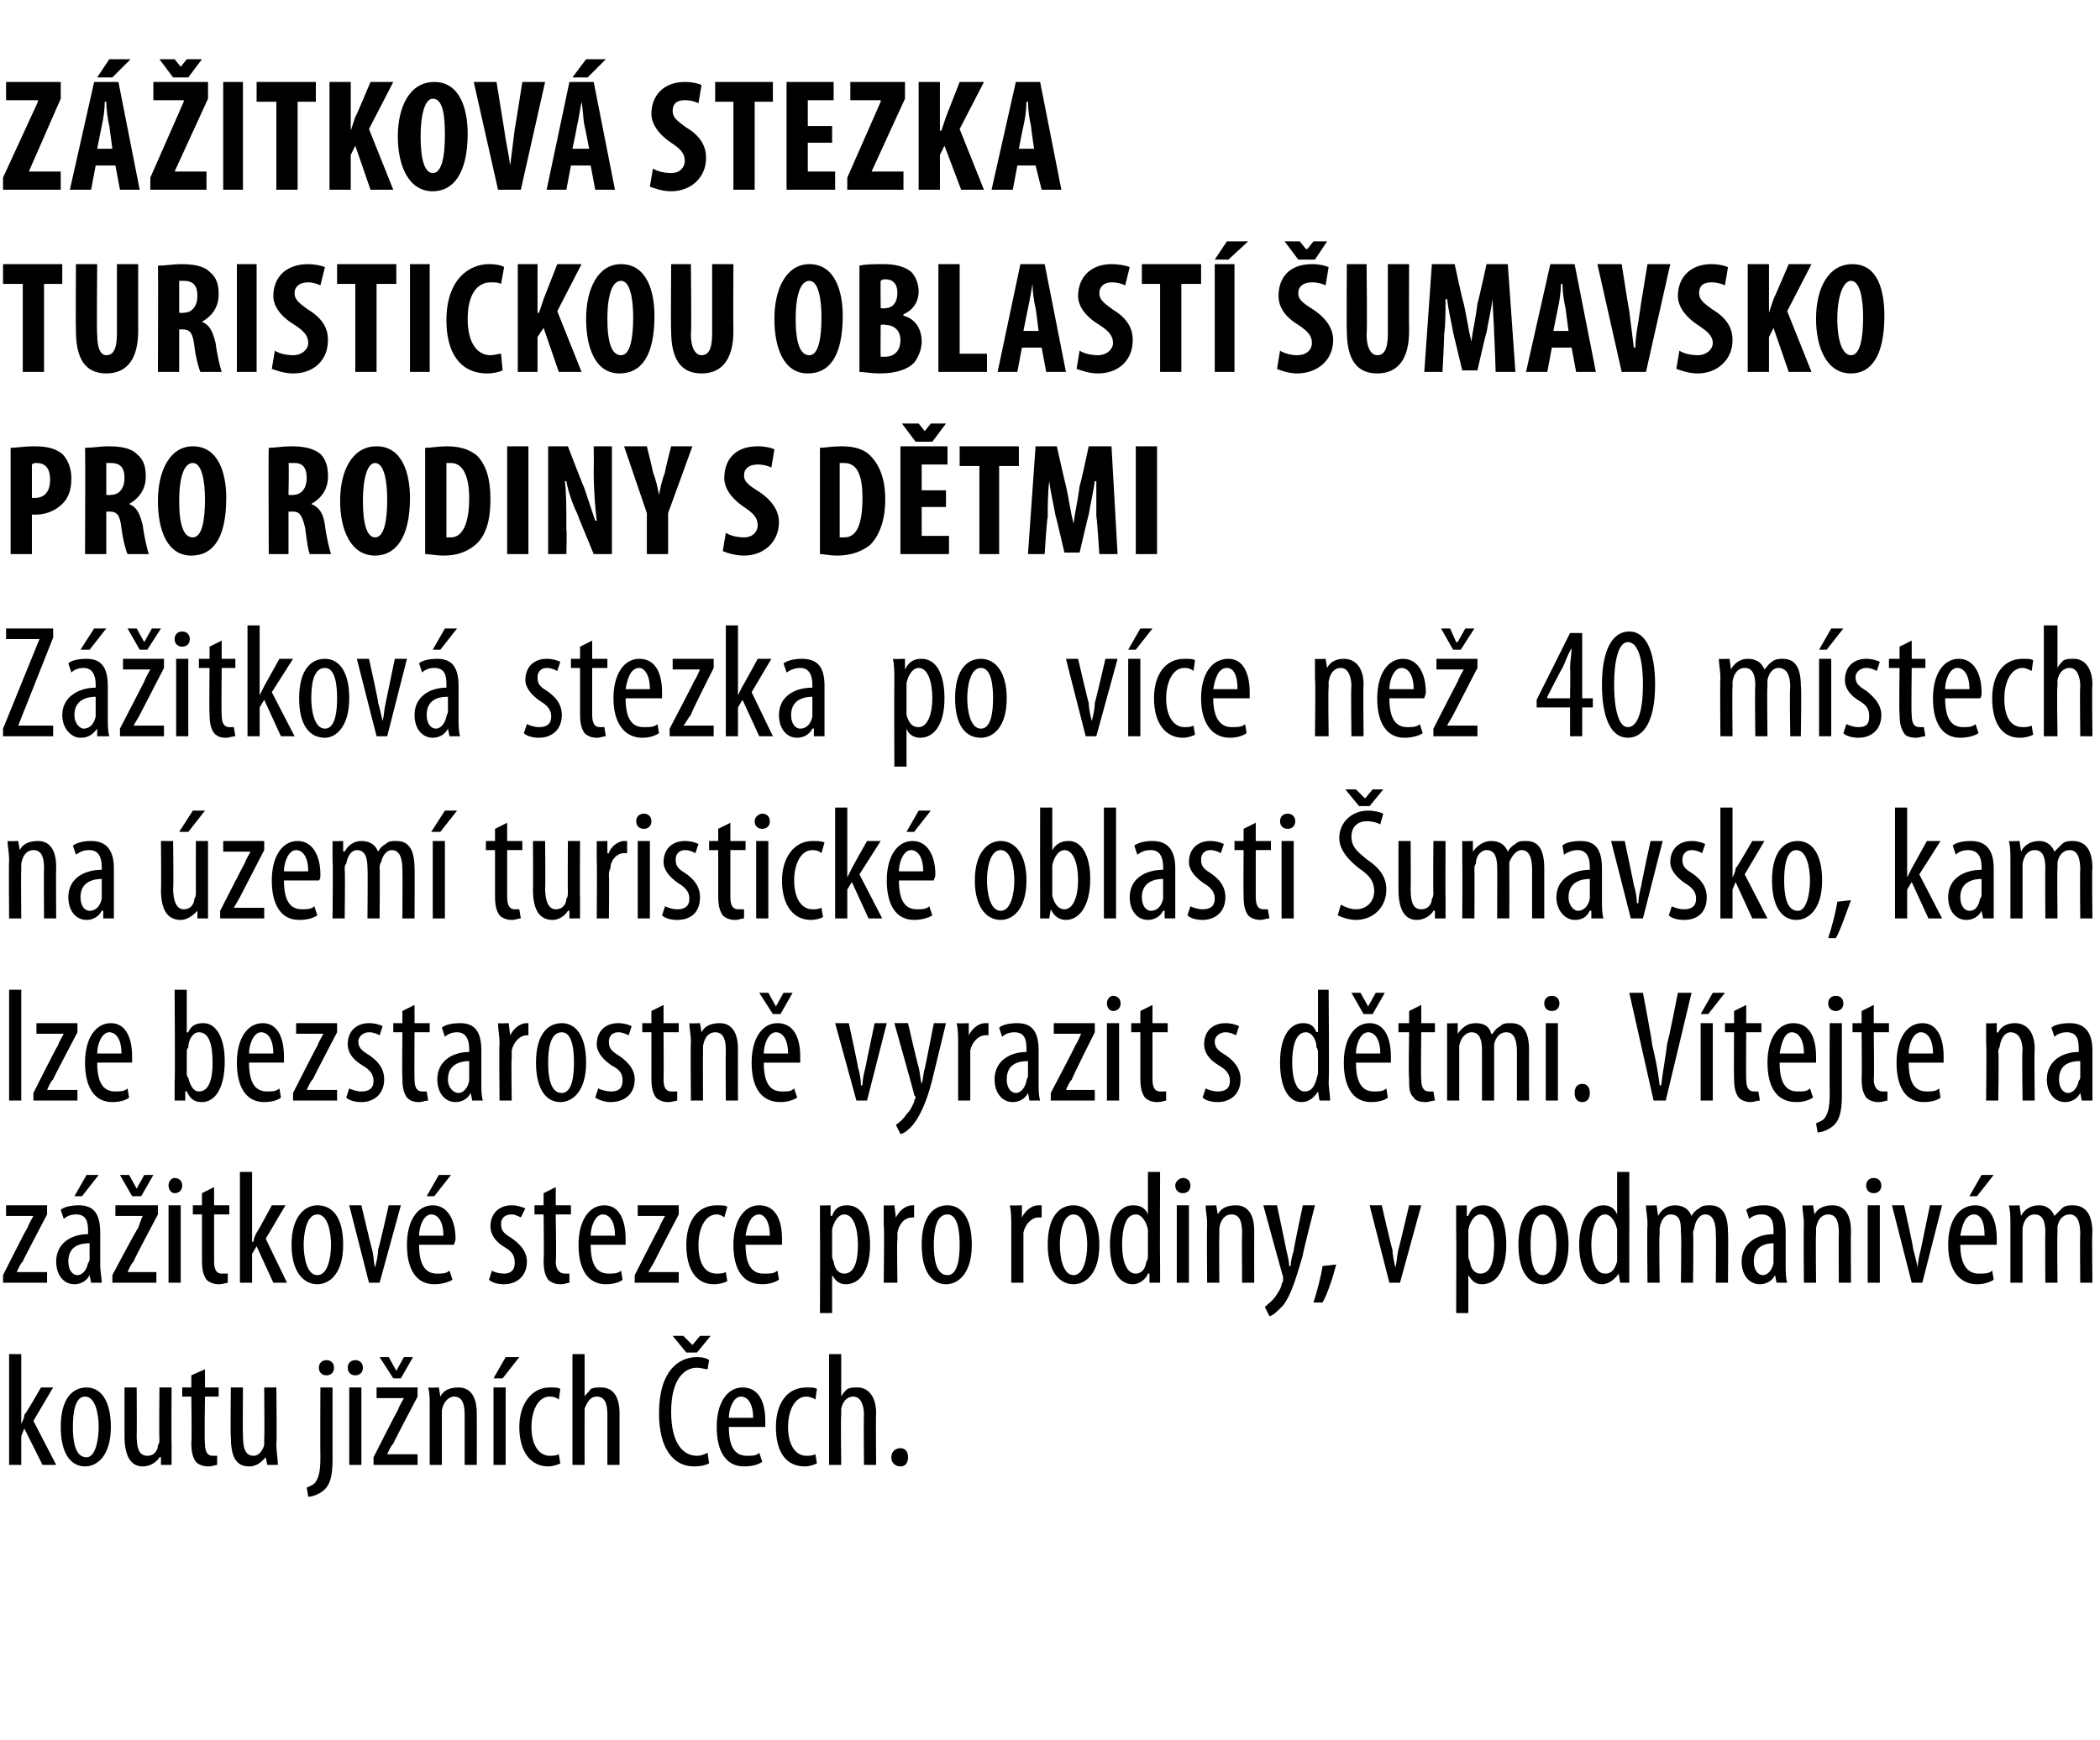
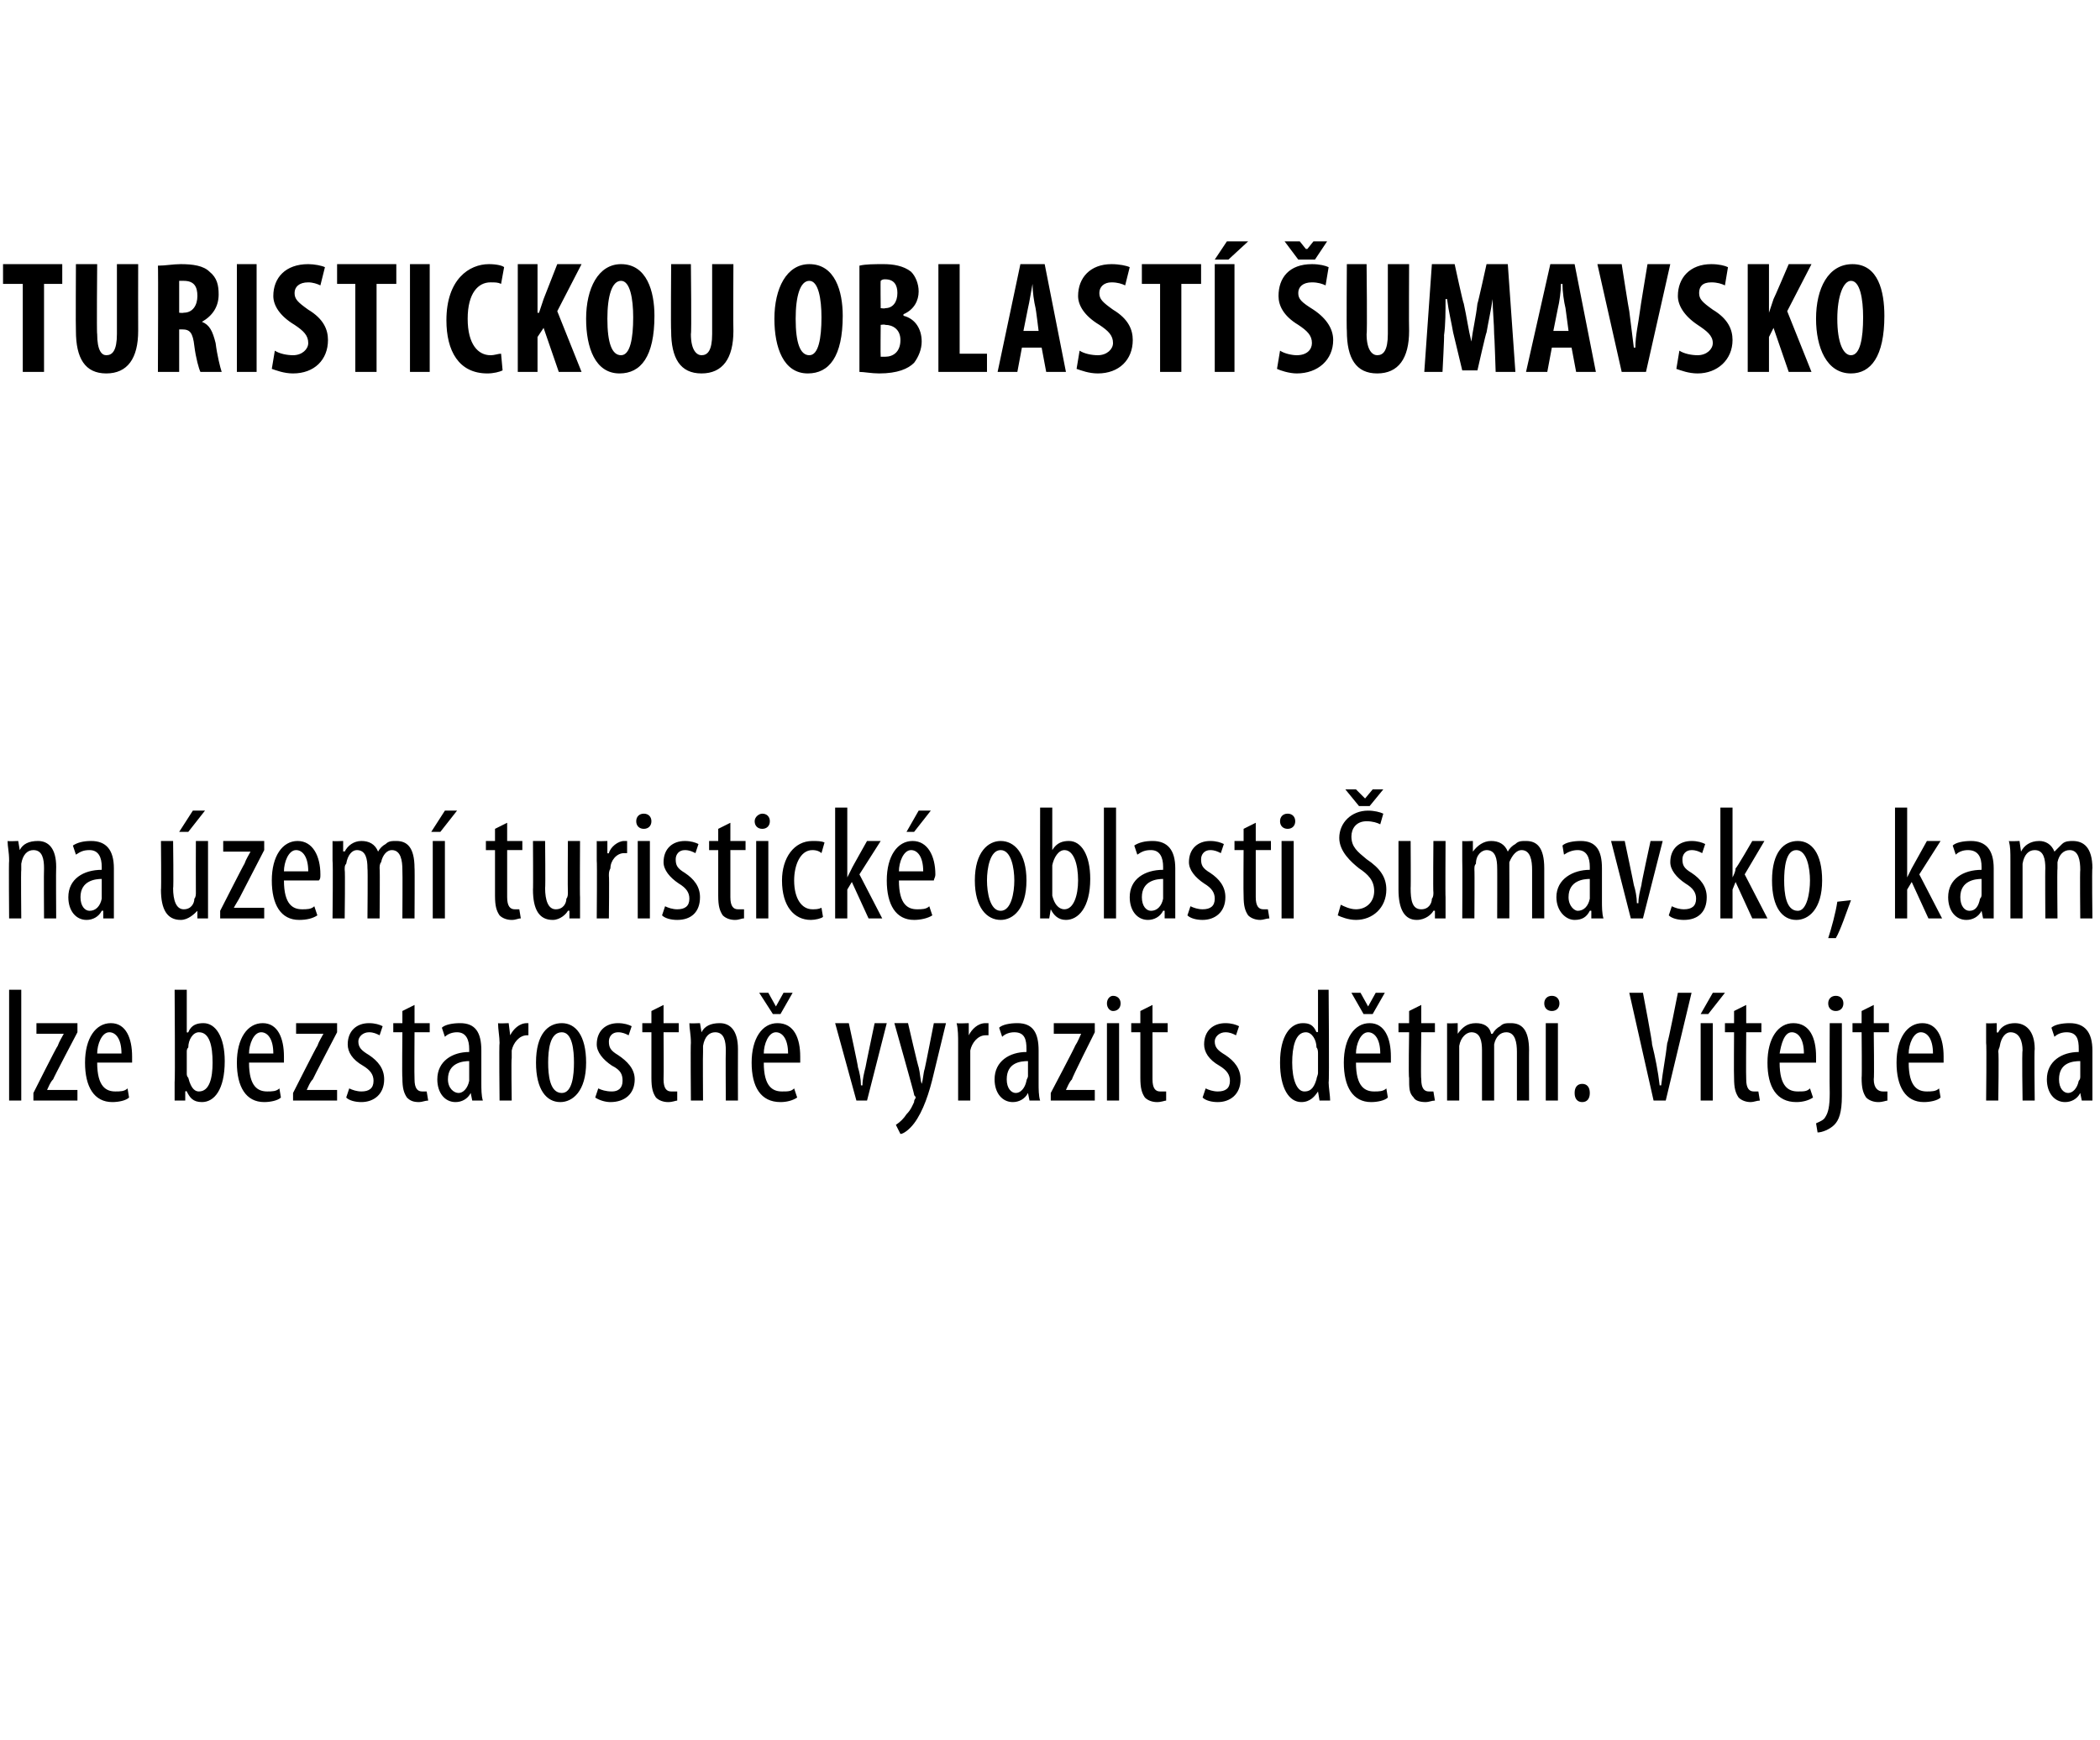
<svg xmlns="http://www.w3.org/2000/svg" version="1.1" width="138.3px" height="114.6px" viewBox="0 0 138.3 114.6">
  <desc>Z itkov stezka turistickou oblast umavsko pro rodiny s d tmi Z itkov stezka po v ce ne 40 m stech na zem tur</desc>
  <defs />
  <g id="Polygon128706">
-     <path d="m1.4 93.8s-.03-.01 0 0c.1-.2.2-.4.2-.6c.05.03 1.1-1.8 1.1-1.8h.8l-1.3 2.2l1.5 2.9h-.9l-1.2-2.4l-.2.5v1.9h-.8v-7.3h.8v4.6zm5.9.2c0 1.9-.9 2.6-1.7 2.6c-.9 0-1.6-.8-1.6-2.6c0-1.9.8-2.6 1.7-2.6c.9 0 1.6.8 1.6 2.6zm-2.5 0c0 .8.1 2 .9 2c.6 0 .8-1.2.8-2c0-.8-.2-2-.9-2c-.7 0-.8 1.2-.8 2zm6.5 1.1v1.4h-.7v-.5s-.07-.02-.1 0c-.1.2-.5.6-1.1.6c-.8 0-1.2-.7-1.2-2v-3.2h.8s.02 3.13 0 3.1c0 .8.1 1.4.7 1.4c.5 0 .7-.4.7-.7c.1-.1.1-.3.1-.4c-.03-.02 0-3.4 0-3.4h.8s-.02 3.73 0 3.7zm2.2-4.9v1.2h.9v.6h-.9s-.05 3.06 0 3.1c0 .6.2.8.5.8h.3v.6c-.1 0-.3.1-.6.1c-.3 0-.6-.1-.8-.3c-.2-.3-.3-.6-.3-1.3c.04-.01 0-3 0-3h-.6v-.6h.6v-.8l.9-.4zm4.7 4.9c0 .6.1 1 .1 1.4h-.7l-.1-.5s-.01-.02 0 0c-.2.2-.5.6-1.1.6c-.9 0-1.2-.7-1.2-2c-.03.04 0-3.2 0-3.2h.8s-.02 3.13 0 3.1c0 .8.1 1.4.7 1.4c.4 0 .6-.4.7-.7v-.4c.03-.02 0-3.4 0-3.4h.8s.04 3.73 0 3.7zm2 2.9c.2-.1.5-.2.6-.4c.2-.3.3-.7.3-1.6c-.02-.04 0-4.6 0-4.6h.8v4.8c0 1.1-.2 1.6-.5 1.9c-.3.3-.8.5-1.1.5l-.1-.6zm1.8-7.9c0 .3-.2.5-.5.5c-.3 0-.5-.2-.5-.5c0-.3.2-.5.5-.5c.3 0 .5.2.5.5zm1 6.4v-5.1h.8v5.1h-.8zm.9-6.4c0 .3-.2.5-.5.5c-.3 0-.5-.2-.5-.5c0-.3.2-.5.5-.5c.3 0 .5.2.5.5zm.7 5.9s1.58-3.13 1.6-3.1c.1-.3.3-.6.4-.8c-.02.02 0 0 0 0h-1.8v-.7h2.7v.6s-1.61 3.06-1.6 3.1c-.2.2-.3.5-.4.7c-.02.02 0 0 0 0h2v.7h-2.9v-.5zm1.3-5.2l-.9-1.4h.6l.5.9l.5-.9h.6l-.8 1.4h-.5zm2.4 1.9c0-.6 0-.9-.1-1.3c.05.03.7 0 .7 0l.1.6s.01.05 0 0c.2-.4.6-.6 1.2-.6c.7 0 1.2.5 1.2 1.7c.01 0 0 3.4 0 3.4h-.8v-3.3c0-.6-.1-1.2-.7-1.2c-.3 0-.7.3-.8.9v3.6h-.8v-3.8zm4.2 3.8v-5.1h.8v5.1h-.8zm1.7-7.1l-1.1 1.4h-.6l.8-1.4h.9zm2.7 7c-.2.1-.5.2-.8.2c-1.1 0-1.9-.9-1.9-2.6c0-1.5.8-2.6 2-2.6c.3 0 .6 0 .7.1l-.1.7c-.1-.1-.3-.2-.6-.2c-.8 0-1.2 1-1.2 2c0 1.2.5 1.9 1.2 1.9c.2 0 .4 0 .6-.1l.1.6zm.8-7.2h.8v2.8s.02-.01 0 0c.1-.2.3-.3.4-.5c.2-.1.4-.1.7-.1c.7 0 1.2.5 1.2 1.7v3.4h-.8v-3.3c0-.6-.1-1.2-.7-1.2c-.4 0-.6.3-.8.8v.4c-.01.02 0 3.3 0 3.3h-.8v-7.3zm9 7.2c-.2.1-.5.2-1 .2c-1.3 0-2.3-1.1-2.3-3.5c0-2.8 1.3-3.7 2.5-3.7c.4 0 .7.1.8.2l-.1.6c-.2 0-.4-.1-.7-.1c-.8 0-1.7.7-1.7 2.9c0 2.1.8 2.9 1.7 2.9c.3 0 .5-.1.7-.2l.1.7zm-1.5-7.3l-.9-1.1h.7l.6.6l.5-.6h.7l-.9 1.1h-.7zM48 94c0 1.6.6 1.9 1.2 1.9c.4 0 .6 0 .8-.2l.2.6c-.3.2-.7.3-1.2.3c-1.2 0-1.8-1-1.8-2.6c0-1.6.7-2.6 1.7-2.6c1.1 0 1.5 1 1.5 2.2v.4H48zm1.6-.6c0-1-.4-1.4-.8-1.4c-.5 0-.8.8-.8 1.4h1.6zm4.2 3c-.2.1-.5.2-.8.2c-1.2 0-1.9-.9-1.9-2.6c0-1.5.7-2.6 2-2.6c.3 0 .6 0 .7.1l-.1.7c-.1-.1-.4-.2-.6-.2c-.8 0-1.2 1-1.2 2c0 1.2.5 1.9 1.2 1.9c.2 0 .4 0 .6-.1l.1.6zm.8-7.2h.8v2.8s-.02-.01 0 0c.1-.2.2-.3.4-.5c.2-.1.4-.1.7-.1c.6 0 1.2.5 1.2 1.7c-.03.04 0 3.4 0 3.4h-.8s-.03-3.26 0-3.3c0-.6-.2-1.2-.7-1.2c-.4 0-.7.3-.8.8v.4c-.04.02 0 3.3 0 3.3h-.8v-7.3zm4.1 6.8c0-.4.3-.6.6-.6c.3 0 .5.2.5.6c0 .4-.2.6-.5.6c-.3 0-.6-.2-.6-.6z" stroke="none" fill="#000" />
-   </g>
+     </g>
  <g id="Polygon128705">
-     <path d="m.2 84s1.57-3.13 1.6-3.1c.1-.3.3-.6.4-.8c-.03.02 0 0 0 0H.4v-.7h2.7v.6s-1.61 3.06-1.6 3.1c-.2.2-.3.5-.4.7c-.02.02 0 0 0 0h2v.7H.2v-.5zm6.4-.6c0 .3.1.8.1 1.1h-.7l-.1-.5s-.01-.02 0 0c-.2.4-.6.6-1 .6c-.7 0-1.2-.6-1.2-1.5c0-1.2 1-1.8 2.1-1.8v-.2c0-.6-.1-1.1-.8-1.1c-.3 0-.6.1-.8.3l-.2-.6c.2-.2.7-.3 1.2-.3c1 0 1.4.6 1.4 1.8v2.2zm-.7-1.5c-.5 0-1.4.1-1.4 1.2c0 .6.3.9.6.9c.3 0 .6-.3.7-.8c.1-.1.1-.2.1-.3v-1zm.6-4.5l-1.1 1.4h-.5l.8-1.4h.8zm.9 6.6s1.65-3.13 1.7-3.1c.1-.3.2-.6.3-.8c.05.02 0 0 0 0H7.6v-.7h2.8v.6s-1.63 3.06-1.6 3.1c-.2.2-.3.5-.4.7c-.04.02 0 0 0 0h1.9v.7H7.4v-.5zm1.3-5.2l-.8-1.4h.6l.5.9l.5-.9h.6l-.8 1.4h-.6zm2.4 5.7v-5.1h.8v5.1h-.8zm.9-6.4c0 .3-.2.5-.5.5c-.2 0-.4-.2-.4-.5c0-.3.2-.5.4-.5c.3 0 .5.2.5.5zm2.1.1v1.2h1v.6h-1v3.1c0 .6.2.8.5.8h.4v.6c-.1 0-.3.1-.6.1c-.3 0-.6-.1-.8-.3c-.2-.3-.3-.6-.3-1.3v-3h-.6v-.6h.6v-.8l.8-.4zm2.5 3.6h.1c0-.2.1-.4.2-.6c.02.03 1-1.8 1-1.8h.9l-1.3 2.2l1.4 2.9h-.9l-1.1-2.4l-.3.5v1.9h-.8v-7.3h.8v4.6zm6 .2c0 1.9-.9 2.6-1.7 2.6c-.9 0-1.7-.8-1.7-2.6c0-1.9.9-2.6 1.7-2.6c1 0 1.7.8 1.7 2.6zM20 82c0 .8.2 2 .9 2c.7 0 .9-1.2.9-2c0-.8-.2-2-.9-2c-.7 0-.9 1.2-.9 2zm3.8-2.6s.68 2.89.7 2.9c.1.3.1.8.2 1.2c.1-.4.2-.8.2-1.2c.05-.01.7-2.9.7-2.9h.8L25 84.5h-.7L23 79.4h.8zm3.8 2.6c0 1.6.6 1.9 1.2 1.9c.3 0 .6 0 .8-.2l.2.6c-.3.2-.8.3-1.2.3c-1.2 0-1.8-1-1.8-2.6c0-1.6.7-2.6 1.7-2.6c1 0 1.5 1 1.5 2.2c0 .2-.1.3-.1.4h-2.3zm1.6-.6c0-1-.4-1.4-.8-1.4c-.5 0-.8.8-.8 1.4h1.6zm.5-4l-1.1 1.4h-.5l.8-1.4h.8zm2.7 6.3c.1.1.5.2.8.2c.4 0 .7-.2.7-.7c0-.4-.1-.7-.6-1c-.7-.4-1-.9-1-1.4c0-.9.6-1.4 1.4-1.4c.4 0 .6.1.9.2l-.3.6c-.2-.1-.4-.2-.6-.2c-.5 0-.7.3-.7.6c0 .4.1.6.6.9c.6.4 1.1.9 1.1 1.6c0 1-.7 1.5-1.5 1.5c-.4 0-.8-.1-1-.3l.2-.6zm4.2-5.5v1.2h1v.6h-1s.05 3.06 0 3.1c0 .6.3.8.6.8h.3v.6c-.1 0-.3.1-.6.1c-.3 0-.6-.1-.8-.3c-.2-.3-.3-.6-.3-1.3c.04-.01 0-3 0-3h-.6v-.6h.6v-.8l.8-.4zm2.3 3.8c0 1.6.6 1.9 1.2 1.9c.3 0 .6 0 .8-.2l.1.6c-.2.2-.7.3-1.1.3c-1.2 0-1.8-1-1.8-2.6c0-1.6.7-2.6 1.7-2.6c1 0 1.4 1 1.4 2.2v.4h-2.3zm1.6-.6c0-1-.4-1.4-.8-1.4c-.5 0-.8.8-.8 1.4h1.6zm1.3 2.6s1.59-3.13 1.6-3.1c.1-.3.3-.6.4-.8c-.01.02 0 0 0 0H42v-.7h2.7v.6s-1.6 3.06-1.6 3.1c-.1.2-.3.5-.4.7c-.01.02 0 0 0 0h2v.7h-2.9v-.5zm6.1.4c-.2.1-.5.2-.9.2c-1.1 0-1.8-.9-1.8-2.6c0-1.5.7-2.6 2-2.6c.3 0 .6 0 .7.1l-.2.7c-.1-.1-.3-.2-.5-.2c-.8 0-1.2 1-1.2 2c0 1.2.4 1.9 1.2 1.9c.2 0 .4 0 .6-.1l.1.6zm1.2-2.4c0 1.6.6 1.9 1.2 1.9c.4 0 .7 0 .9-.2l.1.6c-.3.2-.7.3-1.1.3c-1.3 0-1.9-1-1.9-2.6c0-1.6.7-2.6 1.7-2.6c1.1 0 1.5 1 1.5 2.2v.4h-2.4zm1.6-.6c0-1-.4-1.4-.7-1.4c-.6 0-.8.8-.9 1.4h1.6zM54 81v-1.6c-.02.03.7 0 .7 0v.7s.05-.02.1 0c.2-.6.6-.7 1-.7c.9 0 1.5.9 1.5 2.6c0 1.9-.8 2.6-1.6 2.6c-.5 0-.7-.3-.9-.6c.04.01 0 0 0 0v2.5h-.8s.02-5.49 0-5.5zm.8 1.7c0 .1 0 .2.1.4c.1.7.5.8.7.8c.7 0 .9-.9.9-1.9c0-1.1-.3-2-.9-2c-.4 0-.7.5-.8 1v1.7zm3.4-2v-1.3c.01.03.7 0 .7 0l.1.8s-.01.04 0 0c.2-.4.6-.8 1.1-.8h.1v.8h-.1c-.6 0-.9.5-1 1v.5c-.04 0 0 2.8 0 2.8h-.9s.05-3.76 0-3.8zM64 82c0 1.9-.9 2.6-1.7 2.6c-.9 0-1.6-.8-1.6-2.6c0-1.9.8-2.6 1.7-2.6c.9 0 1.6.8 1.6 2.6zm-2.5 0c0 .8.1 2 .9 2c.7 0 .8-1.2.8-2c0-.8-.1-2-.8-2c-.8 0-.9 1.2-.9 2zm5.1-1.3c0-.4 0-.9-.1-1.3c.04.03.8 0 .8 0v.8s.03.04 0 0c.2-.4.6-.8 1.1-.8h.2v.8h-.2c-.5 0-.9.5-1 1v3.3h-.8v-3.8zm5.8 1.3c0 1.9-.9 2.6-1.7 2.6c-.9 0-1.7-.8-1.7-2.6c0-1.9.8-2.6 1.7-2.6c.9 0 1.7.8 1.7 2.6zm-2.6 0c0 .8.2 2 .9 2c.7 0 .9-1.2.9-2c0-.8-.2-2-.9-2c-.7 0-.9 1.2-.9 2zm6.6-4.8s-.02 6.09 0 6.1v1.2h-.7v-.6s-.06-.02-.1 0c-.1.3-.5.7-1 .7c-.9 0-1.5-.9-1.5-2.6c0-1.8.7-2.6 1.5-2.6c.4 0 .8.1 1 .6c-.04-.05 0 0 0 0v-2.8h.8zm-.8 4.2v-.4c-.1-.5-.4-1-.8-1c-.7 0-.9 1-.9 2c0 1.1.3 1.9.9 1.9c.2 0 .6-.1.7-.8c.1-.1.1-.3.1-.4v-1.3zm1.9 3.1v-5.1h.8v5.1h-.8zm.9-6.4c0 .3-.2.5-.5.5c-.3 0-.5-.2-.5-.5c0-.3.3-.5.5-.5c.3 0 .5.2.5.5zm1.1 2.6c0-.6-.1-.9-.1-1.3c.03.03.7 0 .7 0l.1.6s-.01.05 0 0c.2-.4.6-.6 1.2-.6c.7 0 1.2.5 1.2 1.7c-.01 0 0 3.4 0 3.4h-.8s-.02-3.25 0-3.3c0-.6-.1-1.2-.7-1.2c-.4 0-.7.3-.8.9v.4c-.02.02 0 3.2 0 3.2h-.8s-.03-3.76 0-3.8zm4.6-1.3s.63 2.95.6 2.9c.1.4.2.8.2 1.1h.1c0-.3.1-.7.2-1c-.03-.04.6-3 .6-3h.8s-.85 3.3-.8 3.3c-.4 1.3-.7 2.5-1.3 3.3c-.4.4-.7.7-.9.7l-.3-.6c.2-.2.5-.4.7-.7c.2-.3.4-.6.4-.8c.1-.2.1-.2.1-.3v-.2c-.02.01-1.3-4.7-1.3-4.7h.9zm2.4 6.4c.2-.6.5-1.7.6-2.4l.9-.1c-.2.8-.6 2-.9 2.5h-.6zm4.5-6.4s.66 2.89.7 2.9c0 .3.1.8.2 1.2c.1-.4.1-.8.2-1.2c.02-.01.7-2.9.7-2.9h.8l-1.4 5.1h-.7l-1.3-5.1h.8zm4.9 1.6v-1.6c-.02.03.7 0 .7 0v.7s.05-.02.1 0c.2-.6.6-.7 1-.7c.9 0 1.5.9 1.5 2.6c0 1.9-.8 2.6-1.6 2.6c-.5 0-.7-.3-.9-.6c.04.01 0 0 0 0v2.5h-.8s.02-5.49 0-5.5zm.8 1.7c0 .1 0 .2.1.4c.1.7.5.8.7.8c.7 0 .9-.9.9-1.9c0-1.1-.3-2-.9-2c-.4 0-.7.5-.8 1v1.7zm6.6-.7c0 1.9-.9 2.6-1.7 2.6c-.9 0-1.6-.8-1.6-2.6c0-1.9.8-2.6 1.7-2.6c.9 0 1.6.8 1.6 2.6zm-2.5 0c0 .8.1 2 .8 2c.7 0 .9-1.2.9-2c0-.8-.2-2-.9-2c-.7 0-.8 1.2-.8 2zm6.5-4.8s.01 6.09 0 6.1v1.2h-.6l-.1-.6s-.03-.02 0 0c-.2.3-.6.7-1.1.7c-.8 0-1.5-.9-1.5-2.6c0-1.8.8-2.6 1.6-2.6c.3 0 .7.1.9.6c-.01-.05 0 0 0 0v-2.8h.8zm-.8 4.2v-.4c-.1-.5-.4-1-.8-1c-.6 0-.9 1-.9 2c0 1.1.3 1.9.9 1.9c.3 0 .6-.1.8-.8v-1.7zm2-.7c0-.6-.1-.9-.1-1.3c.01.03.7 0 .7 0l.1.7s-.02-.04 0 0c.2-.4.6-.7 1.1-.7c.5 0 .9.2 1.1.7c.1-.2.3-.4.5-.5c.2-.2.5-.2.7-.2c.7 0 1.2.4 1.2 1.8c.03-.05 0 3.3 0 3.3h-.8s.03-3.17 0-3.2c0-.6-.1-1.3-.7-1.3c-.3 0-.6.3-.7.8c0 .1-.1.3-.1.4c.04.05 0 3.3 0 3.3h-.8s.05-3.32 0-3.3c0-.6 0-1.2-.7-1.2c-.3 0-.6.3-.7.9v.4c-.05-.01 0 3.2 0 3.2h-.8s-.04-3.76 0-3.8zm9.1 2.7c0 .3 0 .8.1 1.1h-.7l-.1-.5s-.02-.02 0 0c-.2.4-.6.6-1 .6c-.7 0-1.2-.6-1.2-1.5c0-1.2 1-1.8 2.1-1.8v-.2c0-.6-.1-1.1-.8-1.1c-.3 0-.6.1-.8.3l-.2-.6c.2-.2.7-.3 1.2-.3c1 0 1.4.6 1.4 1.8v2.2zm-.8-1.5c-.4 0-1.3.1-1.3 1.2c0 .6.3.9.6.9c.3 0 .6-.3.7-.8v-1.3zm2-1.2c0-.6-.1-.9-.1-1.3c.02.03.7 0 .7 0l.1.6s-.01.05 0 0c.2-.4.6-.6 1.2-.6c.7 0 1.2.5 1.2 1.7c-.02 0 0 3.4 0 3.4h-.8s-.02-3.25 0-3.3c0-.6-.1-1.2-.7-1.2c-.4 0-.7.3-.8.9v.4c-.03.02 0 3.2 0 3.2h-.8s-.03-3.76 0-3.8zm4.2 3.8v-5.1h.8v5.1h-.8zm.9-6.4c0 .3-.2.5-.5.5c-.3 0-.5-.2-.5-.5c0-.3.2-.5.5-.5c.3 0 .5.2.5.5zm1.5 1.3s.64 2.89.6 2.9c.1.3.2.8.3 1.2c0-.4.1-.8.2-1.2l.6-2.9h.8l-1.3 5.1h-.7l-1.3-5.1h.8zm3.7 2.6c0 1.6.7 1.9 1.2 1.9c.4 0 .7 0 .9-.2l.1.6c-.3.2-.7.3-1.1.3c-1.2 0-1.9-1-1.9-2.6c0-1.6.7-2.6 1.8-2.6c1 0 1.4 1 1.4 2.2v.4h-2.4zm1.6-.6c0-1-.3-1.4-.7-1.4c-.6 0-.8.8-.9 1.4h1.6zm.6-4l-1.1 1.4h-.5l.8-1.4h.8zm1.1 3.3c0-.6 0-.9-.1-1.3c.05.03.7 0 .7 0l.1.7s.01-.04 0 0c.2-.4.6-.7 1.2-.7c.4 0 .8.2 1 .7l.5-.5c.2-.2.5-.2.7-.2c.7 0 1.3.4 1.3 1.8c-.04-.05 0 3.3 0 3.3h-.8s-.03-3.17 0-3.2c0-.6-.1-1.3-.7-1.3c-.4 0-.7.3-.8.8v.4c-.03.05 0 3.3 0 3.3h-.8s-.02-3.32 0-3.3c0-.6-.1-1.2-.7-1.2c-.4 0-.7.3-.8.9v3.6h-.8v-3.8z" stroke="none" fill="#000" />
-   </g>
+     </g>
  <g id="Polygon128704">
    <path d="m.6 65.2h.8v7.3h-.8v-7.3zM2.2 72s1.57-3.13 1.6-3.1c.1-.3.3-.6.4-.8c-.03.02 0 0 0 0H2.4v-.7h2.7v.6s-1.61 3.06-1.6 3.1c-.2.2-.3.5-.4.7c-.02.02 0 0 0 0h2v.7H2.2v-.5zm4.2-2c0 1.6.6 1.9 1.2 1.9c.3 0 .6 0 .8-.2l.1.6c-.2.2-.7.3-1.1.3c-1.2 0-1.8-1-1.8-2.6c0-1.6.7-2.6 1.7-2.6c1 0 1.4 1 1.4 2.2v.4H6.4zm1.6-.6c0-1-.4-1.4-.8-1.4c-.5 0-.8.8-.8 1.4h1.6zm3.5-4.2h.8v2.8s.05.04.1 0c.2-.5.6-.6 1-.6c.8 0 1.4.9 1.4 2.5c0 1.9-.7 2.7-1.5 2.7c-.6 0-.8-.3-1-.7c-.03-.05-.1 0-.1 0v.6h-.7v-1.2c.04-.01 0-6.1 0-6.1zm.8 5.5c0 .1 0 .2.1.3c.2.8.5.9.7.9c.7 0 .9-.9.9-1.9c0-1.1-.2-2-.9-2c-.4 0-.7.5-.7 1c-.1.1-.1.2-.1.3v1.4zm4.1-.7c0 1.6.6 1.9 1.2 1.9c.3 0 .6 0 .8-.2l.1.6c-.2.2-.7.3-1.1.3c-1.2 0-1.8-1-1.8-2.6c0-1.6.7-2.6 1.7-2.6c1 0 1.4 1 1.4 2.2v.4h-2.3zm1.6-.6c0-1-.4-1.4-.8-1.4c-.5 0-.8.8-.8 1.4h1.6zm1.3 2.6s1.58-3.13 1.6-3.1c.1-.3.3-.6.4-.8c-.02.02 0 0 0 0h-1.8v-.7h2.7v.6s-1.6 3.06-1.6 3.1c-.2.2-.3.5-.4.7c-.01.02 0 0 0 0h2v.7h-2.9v-.5zm3.7-.3c.2.1.5.2.8.2c.5 0 .8-.2.8-.7c0-.4-.2-.7-.7-1c-.7-.4-1-.9-1-1.4c0-.9.6-1.4 1.4-1.4c.4 0 .7.1.9.2l-.2.6c-.2-.1-.4-.2-.7-.2c-.4 0-.7.3-.7.6c0 .4.2.6.7.9c.6.4 1 .9 1 1.6c0 1-.7 1.5-1.5 1.5c-.4 0-.8-.1-1-.3l.2-.6zm4.3-5.5v1.2h1v.6h-1s-.02 3.06 0 3.1c0 .6.2.8.5.8h.3l.1.6c-.2 0-.4.1-.6.1c-.4 0-.6-.1-.8-.3c-.2-.3-.3-.6-.3-1.3c-.03-.01 0-3 0-3h-.6v-.6h.6v-.8l.8-.4zm4.4 5.2c0 .3 0 .8.1 1.1h-.7L31 72s-.02-.02 0 0c-.2.4-.6.6-1 .6c-.7 0-1.2-.6-1.2-1.5c0-1.2 1-1.8 2.1-1.8v-.2c0-.6-.2-1.1-.8-1.1c-.3 0-.6.1-.8.3l-.2-.6c.2-.2.7-.3 1.2-.3c1 0 1.4.6 1.4 1.8v2.2zm-.8-1.5c-.4 0-1.4.1-1.4 1.2c0 .6.4.9.7.9c.3 0 .6-.3.7-.8v-1.3zm2-1.2c0-.4-.1-.9-.1-1.3c.01.03.7 0 .7 0l.1.8s0 .04 0 0c.2-.4.6-.8 1.1-.8h.1v.8h-.1c-.5 0-.9.5-1 1v.5c-.04 0 0 2.8 0 2.8h-.8s-.04-3.76 0-3.8zm5.7 1.3c0 1.9-.9 2.6-1.7 2.6c-.9 0-1.6-.8-1.6-2.6c0-1.9.8-2.6 1.7-2.6c.9 0 1.6.8 1.6 2.6zm-2.5 0c0 .8.1 2 .9 2c.7 0 .8-1.2.8-2c0-.8-.1-2-.8-2c-.8 0-.9 1.2-.9 2zm3.3 1.7c.2.1.5.2.9.2c.4 0 .7-.2.7-.7c0-.4-.1-.7-.7-1c-.6-.4-1-.9-1-1.4c0-.9.6-1.4 1.4-1.4c.4 0 .7.1.9.2l-.2.6c-.2-.1-.4-.2-.7-.2c-.4 0-.6.3-.6.6c0 .4.1.6.6.9c.6.4 1.1.9 1.1 1.6c0 1-.7 1.5-1.6 1.5c-.3 0-.7-.1-1-.3l.2-.6zm4.3-5.5v1.2h1v.6h-1s.02 3.06 0 3.1c0 .6.2.8.5.8h.4v.6c-.1 0-.3.1-.6.1c-.3 0-.6-.1-.8-.3c-.2-.3-.3-.6-.3-1.3v-3h-.6v-.6h.6v-.8l.8-.4zm1.8 2.5c0-.6-.1-.9-.1-1.3c.03.03.7 0 .7 0l.1.6s-.01.05 0 0c.2-.4.6-.6 1.2-.6c.7 0 1.2.5 1.2 1.7c-.01 0 0 3.4 0 3.4h-.8s-.02-3.25 0-3.3c0-.6-.1-1.2-.7-1.2c-.4 0-.7.3-.8.9v.4c-.02.02 0 3.2 0 3.2h-.8s-.03-3.76 0-3.8zm4.8 1.3c0 1.6.6 1.9 1.2 1.9c.4 0 .6 0 .8-.2l.2.6c-.3.2-.7.3-1.1.3c-1.3 0-1.9-1-1.9-2.6c0-1.6.7-2.6 1.7-2.6c1.1 0 1.5 1 1.5 2.2v.4h-2.4zm1.6-.6c0-1-.4-1.4-.8-1.4c-.5 0-.8.8-.8 1.4h1.6zm-1-2.6l-.9-1.4h.6l.5.9l.5-.9h.6l-.8 1.4h-.5zm5 .6s.63 2.89.6 2.9c.1.3.2.8.2 1.2h.1c0-.4.1-.8.2-1.2c-.01-.01.6-2.9.6-2.9h.8l-1.3 5.1h-.7L55 67.4h.9zm3.9 0s.68 2.95.7 2.9c.1.4.1.8.2 1.1c.1-.3.1-.7.2-1c.02-.04.6-3 .6-3h.8l-.8 3.3c-.3 1.3-.7 2.5-1.3 3.3c-.3.4-.7.7-.9.7l-.3-.6c.3-.2.5-.4.7-.7c.3-.3.4-.6.5-.8c0-.2.1-.2.1-.3c0-.1-.1-.1-.1-.2c.03.01-1.3-4.7-1.3-4.7h.9zm3.3 1.3c0-.4 0-.9-.1-1.3c.05.03.8 0 .8 0v.8s.03.04 0 0c.2-.4.6-.8 1.1-.8h.2v.8h-.2c-.5 0-.9.5-1 1v3.3h-.8v-3.8zm5.3 2.7c0 .3 0 .8.1 1.1h-.7l-.1-.5s-.02-.02 0 0c-.2.4-.6.6-1 .6c-.7 0-1.2-.6-1.2-1.5c0-1.2 1-1.8 2.1-1.8v-.2c0-.6-.1-1.1-.8-1.1c-.3 0-.6.1-.8.3l-.2-.6c.2-.2.7-.3 1.2-.3c1 0 1.4.6 1.4 1.8v2.2zm-.7-1.5c-.5 0-1.4.1-1.4 1.2c0 .6.3.9.6.9c.3 0 .6-.3.7-.8c0-.1.1-.2.1-.3v-1zm1.5 2.1s1.65-3.13 1.6-3.1c.2-.3.3-.6.4-.8c.05.02 0 0 0 0h-1.8v-.7h2.7v.6s-1.54 3.06-1.5 3.1c-.2.2-.3.5-.4.7c-.05.02 0 0 0 0h1.9v.7h-2.9v-.5zm3.7.5v-5.1h.8v5.1h-.8zm.9-6.4c0 .3-.2.5-.5.5c-.2 0-.4-.2-.4-.5c0-.3.2-.5.4-.5c.3 0 .5.2.5.5zm2.1.1v1.2h1v.6h-1v3.1c0 .6.2.8.5.8h.4v.6c-.1 0-.3.1-.6.1c-.3 0-.6-.1-.8-.3c-.2-.3-.3-.6-.3-1.3v-3h-.6v-.6h.6v-.8l.8-.4zm3.5 5.5c.2.1.5.2.8.2c.5 0 .8-.2.8-.7c0-.4-.2-.7-.7-1c-.7-.4-1-.9-1-1.4c0-.9.6-1.4 1.4-1.4c.4 0 .7.1.9.2l-.2.6c-.2-.1-.4-.2-.7-.2c-.4 0-.7.3-.7.6c0 .4.2.6.7.9c.6.4 1 .9 1 1.6c0 1-.7 1.5-1.5 1.5c-.4 0-.8-.1-1-.3l.2-.6zm8.1-6.5s.05 6.09 0 6.1c0 .3.1.9.1 1.2h-.7l-.1-.6s.01-.02 0 0c-.2.3-.5.7-1.1.7c-.8 0-1.4-.9-1.4-2.6c0-1.8.7-2.6 1.5-2.6c.4 0 .7.1.9.6c.03-.05.1 0 .1 0v-2.8h.7zm-.7 4.2c0-.1 0-.3-.1-.4c0-.5-.3-1-.7-1c-.7 0-.9 1-.9 2c0 1.1.3 1.9.8 1.9c.3 0 .6-.1.8-.8c0-.1.1-.3.1-.4v-1.3zm2.5.6c0 1.6.6 1.9 1.2 1.9c.3 0 .6 0 .8-.2l.1.6c-.2.2-.7.3-1.1.3c-1.2 0-1.8-1-1.8-2.6c0-1.6.7-2.6 1.7-2.6c1 0 1.4 1 1.4 2.2v.4h-2.3zm1.6-.6c0-1-.4-1.4-.8-1.4c-.5 0-.8.8-.8 1.4h1.6zm-1.1-2.6l-.8-1.4h.6l.5.9l.5-.9h.6l-.8 1.4h-.6zm3.8-.6v1.2h.9v.6h-.9s-.04 3.06 0 3.1c0 .6.2.8.5.8h.3l.1.6c-.2 0-.4.1-.6.1c-.4 0-.7-.1-.8-.3c-.3-.3-.3-.6-.3-1.3c-.05-.01 0-3 0-3h-.7v-.6h.7v-.8l.8-.4zm1.7 2.5v-1.3c-.03.03.7 0 .7 0v.7s.04-.04 0 0c.3-.4.6-.7 1.2-.7c.5 0 .9.2 1 .7h.1c.1-.2.3-.4.5-.5c.2-.2.4-.2.7-.2c.7 0 1.2.4 1.2 1.8c-.01-.05 0 3.3 0 3.3h-.8v-3.2c0-.6-.1-1.3-.7-1.3c-.4 0-.7.3-.8.8v3.7h-.8v-3.3c0-.6-.1-1.2-.7-1.2c-.3 0-.7.3-.8.9v3.6h-.8v-3.8zm6.5 3.8v-5.1h.8v5.1h-.8zm.9-6.4c0 .3-.2.5-.5.5c-.3 0-.5-.2-.5-.5c0-.3.2-.5.5-.5c.3 0 .5.2.5.5zm1 5.9c0-.4.2-.6.5-.6c.3 0 .5.2.5.6c0 .4-.2.6-.5.6c-.3 0-.5-.2-.5-.6zm5.2.5l-1.6-7.1h.9s.64 3.35.6 3.4c.2.8.4 1.8.5 2.7h.1c.1-.9.3-1.9.4-2.8c.05.03.7-3.3.7-3.3h.9l-1.7 7.1h-.8zm3.1 0v-5.1h.8v5.1h-.8zm1.6-7.1l-1.1 1.4h-.5l.8-1.4h.8zm1.4.8v1.2h1v.6h-1s-.02 3.06 0 3.1c0 .6.2.8.5.8h.3l.1.6c-.2 0-.4.1-.6.1c-.3 0-.6-.1-.8-.3c-.2-.3-.3-.6-.3-1.3c-.02-.01 0-3 0-3h-.6v-.6h.6v-.8l.8-.4zm2.2 3.8c0 1.6.6 1.9 1.2 1.9c.4 0 .6 0 .8-.2l.2.6c-.3.2-.7.3-1.1.3c-1.3 0-1.9-1-1.9-2.6c0-1.6.7-2.6 1.7-2.6c1.1 0 1.5 1 1.5 2.2v.4h-2.4zm1.6-.6c0-1-.4-1.4-.8-1.4c-.5 0-.7.8-.8 1.4h1.6zm.8 4.6c.2-.1.5-.2.6-.4c.2-.3.3-.7.3-1.6c-.02-.04 0-4.6 0-4.6h.8v4.8c0 1.1-.2 1.6-.5 1.9c-.3.3-.8.5-1.1.5l-.1-.6zm1.8-7.9c0 .3-.2.5-.5.5c-.3 0-.5-.2-.5-.5c0-.3.2-.5.5-.5c.3 0 .5.2.5.5zm2 .1v1.2h1v.6h-1s.04 3.06 0 3.1c0 .6.3.8.6.8h.3v.6c-.1 0-.3.1-.6.1c-.3 0-.6-.1-.8-.3c-.2-.3-.3-.6-.3-1.3c.03-.01 0-3 0-3h-.6v-.6h.6v-.8l.8-.4zm2.3 3.8c0 1.6.6 1.9 1.2 1.9c.3 0 .6 0 .8-.2l.1.6c-.2.2-.7.3-1.1.3c-1.2 0-1.8-1-1.8-2.6c0-1.6.7-2.6 1.7-2.6c1 0 1.4 1 1.4 2.2v.4h-2.3zm1.6-.6c0-1-.4-1.4-.8-1.4c-.5 0-.8.8-.8 1.4h1.6zm3.5-.7v-1.3c0 .03.7 0 .7 0v.6s.06.05.1 0c.2-.4.6-.6 1.1-.6c.7 0 1.3.5 1.3 1.7c-.04 0 0 3.4 0 3.4h-.8s-.05-3.25 0-3.3c0-.6-.2-1.2-.8-1.2c-.3 0-.6.3-.7.9c0 .1-.1.2-.1.4c.05.02 0 3.2 0 3.2h-.8s.04-3.76 0-3.8zm7 2.7v1.1h-.7l-.1-.5s0-.02 0 0c-.2.4-.6.6-1 .6c-.7 0-1.2-.6-1.2-1.5c0-1.2 1-1.8 2.1-1.8v-.2c0-.6-.1-1.1-.8-1.1c-.3 0-.6.1-.8.3l-.2-.6c.2-.2.7-.3 1.2-.3c1 0 1.5.6 1.5 1.8v2.2zm-.8-1.5c-.5 0-1.4.1-1.4 1.2c0 .6.3.9.6.9c.3 0 .6-.3.7-.8c.1-.1.1-.2.1-.3v-1z" stroke="none" fill="#000" />
  </g>
  <g id="Polygon128703">
    <path d="m.6 56.7c0-.6-.1-.9-.1-1.3c.03.03.7 0 .7 0l.1.6s-.01.05 0 0c.2-.4.6-.6 1.2-.6c.7 0 1.2.5 1.2 1.7c-.02 0 0 3.4 0 3.4h-.8s-.02-3.25 0-3.3c0-.6-.1-1.2-.7-1.2c-.4 0-.7.3-.8.9v.4c-.03.02 0 3.2 0 3.2h-.8s-.03-3.76 0-3.8zm6.9 2.7v1.1h-.7v-.5s-.08-.02-.1 0c-.2.4-.6.6-1 .6c-.7 0-1.2-.6-1.2-1.5c0-1.2 1-1.8 2.2-1.8v-.2c0-.6-.2-1.1-.8-1.1c-.4 0-.6.1-.9.3l-.2-.6c.3-.2.7-.3 1.2-.3c1 0 1.5.6 1.5 1.8v2.2zm-.8-1.5c-.4 0-1.4.1-1.4 1.2c0 .6.3.9.6.9c.4 0 .7-.3.8-.8v-1.3zm7 1.2v1.4h-.7v-.5s-.05-.02 0 0c-.2.2-.6.6-1.1.6c-.9 0-1.3-.7-1.3-2c.03.04 0-3.2 0-3.2h.8s.04 3.13 0 3.1c0 .8.2 1.4.7 1.4c.5 0 .7-.4.7-.7c.1-.1.1-.3.1-.4c-.01-.02 0-3.4 0-3.4h.8v3.7zm-.2-5.7l-1.1 1.4h-.6l.9-1.4h.8zm1 6.6s1.59-3.13 1.6-3.1c.1-.3.3-.6.4-.8c-.01.02 0 0 0 0h-1.8v-.7h2.7v.6l-1.6 3.1c-.1.2-.3.5-.4.7c0 .02 0 0 0 0h2v.7h-2.9v-.5zm4.2-2c0 1.6.6 1.9 1.2 1.9c.3 0 .6 0 .8-.2l.2.6c-.3.2-.7.3-1.2.3c-1.2 0-1.8-1-1.8-2.6c0-1.6.7-2.6 1.7-2.6c1 0 1.5 1 1.5 2.2c0 .2 0 .3-.1.4h-2.3zm1.6-.6c0-1-.4-1.4-.8-1.4c-.5 0-.8.8-.8 1.4h1.6zm1.6-.7v-1.3c0 .03.7 0 .7 0v.7s.06-.04.1 0c.2-.4.6-.7 1.1-.7c.5 0 .9.2 1.1.7c.1-.2.3-.4.5-.5c.2-.2.4-.2.7-.2c.7 0 1.2.4 1.2 1.8c.02-.05 0 3.3 0 3.3h-.8s.02-3.17 0-3.2c0-.6-.1-1.3-.7-1.3c-.3 0-.6.3-.7.8c-.1.1-.1.3-.1.4c.03.05 0 3.3 0 3.3h-.8s.03-3.32 0-3.3c0-.6-.1-1.2-.7-1.2c-.3 0-.6.3-.7.9c-.1.1-.1.2-.1.4c.04-.01 0 3.2 0 3.2h-.8s.04-3.76 0-3.8zm6.6 3.8v-5.1h.8v5.1h-.8zm1.6-7.1L29 54.8h-.6l.9-1.4h.8zm3.3.8v1.2h1v.6h-1v3.1c0 .6.2.8.5.8h.3l.1.6c-.2 0-.3.1-.6.1c-.3 0-.6-.1-.8-.3c-.2-.3-.3-.6-.3-1.3v-3h-.6v-.6h.6v-.8l.8-.4zm4.8 4.9v1.4h-.7v-.5s-.06-.02-.1 0c-.1.2-.5.6-1 .6c-.9 0-1.3-.7-1.3-2c.02.04 0-3.2 0-3.2h.8s.03 3.13 0 3.1c0 .8.2 1.4.7 1.4c.5 0 .7-.4.7-.7c.1-.1.1-.3.1-.4c-.02-.02 0-3.4 0-3.4h.8s-.02 3.73 0 3.7zm1.1-2.4v-1.3c-.02.03.7 0 .7 0v.8s.07.04.1 0c.1-.4.6-.8 1-.8h.2v.8h-.2c-.5 0-.9.5-.9 1c-.1.2-.1.3-.1.5c.03 0 0 2.8 0 2.8h-.8s.03-3.76 0-3.8zm2.7 3.8v-5.1h.8v5.1h-.8zm.9-6.4c0 .3-.2.5-.5.5c-.3 0-.5-.2-.5-.5c0-.3.2-.5.5-.5c.3 0 .5.2.5.5zm.9 5.6c.2.1.5.2.8.2c.5 0 .8-.2.8-.7c0-.4-.2-.7-.7-1c-.6-.4-1-.9-1-1.4c0-.9.6-1.4 1.4-1.4c.4 0 .7.1.9.2l-.2.6c-.2-.1-.4-.2-.7-.2c-.4 0-.6.3-.6.6c0 .4.1.6.6.9c.6.4 1 .9 1 1.6c0 1-.6 1.5-1.5 1.5c-.4 0-.8-.1-1-.3l.2-.6zm4.3-5.5v1.2h1v.6h-1v3.1c0 .6.2.8.5.8h.4v.6c-.2 0-.3.1-.6.1c-.3 0-.6-.1-.8-.3c-.2-.3-.3-.6-.3-1.3v-3h-.6v-.6h.6v-.8l.8-.4zm1.7 6.3v-5.1h.8v5.1h-.8zm.9-6.4c0 .3-.2.5-.5.5c-.3 0-.5-.2-.5-.5c0-.3.3-.5.5-.5c.3 0 .5.2.5.5zm3.5 6.3c-.1.1-.5.2-.8.2c-1.1 0-1.9-.9-1.9-2.6c0-1.5.8-2.6 2-2.6c.3 0 .6 0 .8.1l-.2.7c-.1-.1-.3-.2-.6-.2c-.8 0-1.2 1-1.2 2c0 1.2.5 1.9 1.2 1.9c.2 0 .4 0 .6-.1l.1.6zm1.6-2.6s0-.01 0 0l.3-.6c-.03.03 1-1.8 1-1.8h.9l-1.4 2.2l1.5 2.9h-.9l-1.1-2.4l-.3.5v1.9h-.8v-7.3h.8v4.6zm3.4.2c0 1.6.6 1.9 1.2 1.9c.3 0 .6 0 .8-.2l.2.6c-.3.2-.8.3-1.2.3c-1.2 0-1.8-1-1.8-2.6c0-1.6.7-2.6 1.7-2.6c1 0 1.5 1 1.5 2.2c0 .2-.1.3-.1.4h-2.3zm1.6-.6c0-1-.4-1.4-.8-1.4c-.5 0-.8.8-.8 1.4h1.6zm.5-4l-1.1 1.4h-.5l.8-1.4h.8zm6.3 4.6c0 1.9-.9 2.6-1.7 2.6c-.9 0-1.7-.8-1.7-2.6c0-1.9.9-2.6 1.7-2.6c.9 0 1.7.8 1.7 2.6zM65 58c0 .8.2 2 .9 2c.7 0 .9-1.2.9-2c0-.8-.2-2-.9-2c-.7 0-.9 1.2-.9 2zm3.5-4.8h.8v2.8s.01.04 0 0c.3-.5.7-.6 1.1-.6c.8 0 1.4.9 1.4 2.5c0 1.9-.8 2.7-1.6 2.7c-.5 0-.8-.3-1-.7c.03-.05 0 0 0 0l-.1.6h-.6v-1.2c-.01-.01 0-6.1 0-6.1zm.8 5.5v.3c.2.8.6.9.8.9c.6 0 .9-.9.9-1.9c0-1.1-.3-2-.9-2c-.4 0-.7.5-.8 1v1.7zm3.4-5.5h.8v7.3h-.8v-7.3zm4.7 6.2v1.1h-.7v-.5s-.08-.02-.1 0c-.2.4-.6.6-1 .6c-.7 0-1.2-.6-1.2-1.5c0-1.2 1-1.8 2.2-1.8v-.2c0-.6-.2-1.1-.8-1.1c-.4 0-.6.1-.9.3l-.2-.6c.3-.2.7-.3 1.2-.3c1 0 1.5.6 1.5 1.8v2.2zm-.8-1.5c-.4 0-1.4.1-1.4 1.2c0 .6.3.9.6.9c.4 0 .7-.3.8-.8v-1.3zm1.8 1.8c.2.1.5.2.8.2c.5 0 .8-.2.8-.7c0-.4-.2-.7-.7-1c-.6-.4-1-.9-1-1.4c0-.9.6-1.4 1.4-1.4c.4 0 .7.1.9.2l-.2.6c-.2-.1-.4-.2-.7-.2c-.4 0-.6.3-.6.6c0 .4.1.6.6.9c.6.4 1 .9 1 1.6c0 1-.7 1.5-1.5 1.5c-.4 0-.8-.1-1-.3l.2-.6zm4.3-5.5v1.2h1v.6h-1v3.1c0 .6.2.8.5.8h.3l.1.6c-.2 0-.4.1-.6.1c-.3 0-.6-.1-.8-.3c-.2-.3-.3-.6-.3-1.3c-.02-.01 0-3 0-3h-.6v-.6h.6v-.8l.8-.4zm1.7 6.3v-5.1h.8v5.1h-.8zm.9-6.4c0 .3-.2.5-.5.5c-.3 0-.5-.2-.5-.5c0-.3.2-.5.5-.5c.3 0 .5.2.5.5zm3 5.5c.2.1.6.3 1 .3c.7 0 1.2-.5 1.2-1.2c0-.7-.4-1.1-1-1.5c-.5-.4-1.3-1.1-1.3-2c0-1 .8-1.8 1.9-1.8c.4 0 .8.1 1 .2l-.2.7c-.2-.1-.5-.2-.9-.2c-.7 0-1 .5-1 1c0 .7.4 1 1 1.5c.9.6 1.3 1.2 1.3 2c0 1.2-.9 2-2 2c-.5 0-1-.2-1.2-.3l.2-.7zm1.2-6.5l-.9-1.1h.7l.6.6l.5-.6h.7l-.9 1.1h-.7zm5.7 6v1.4h-.7v-.5s-.07-.02-.1 0c-.1.2-.5.6-1.1.6c-.8 0-1.2-.7-1.2-2v-3.2h.8s.02 3.13 0 3.1c0 .8.1 1.4.7 1.4c.5 0 .7-.4.7-.7c.1-.1.1-.3.1-.4c-.03-.02 0-3.4 0-3.4h.8s-.02 3.73 0 3.7zm1.1-2.4v-1.3c-.02.03.7 0 .7 0v.7s.05-.04 0 0c.3-.4.7-.7 1.2-.7c.5 0 .9.2 1.1.7c.1-.2.3-.4.5-.5c.2-.2.4-.2.7-.2c.7 0 1.2.4 1.2 1.8v3.3h-.8v-3.2c0-.6-.1-1.3-.7-1.3c-.3 0-.6.3-.8.8v.4c.01.05 0 3.3 0 3.3h-.8s.01-3.32 0-3.3c0-.6-.1-1.2-.7-1.2c-.3 0-.7.3-.7.9c-.1.1-.1.2-.1.4c.02-.01 0 3.2 0 3.2h-.8s.02-3.76 0-3.8zm9.2 2.7c0 .3 0 .8.1 1.1h-.8v-.5s-.05-.02-.1 0c-.2.4-.5.6-1 .6c-.6 0-1.2-.6-1.2-1.5c0-1.2 1.1-1.8 2.2-1.8v-.2c0-.6-.2-1.1-.8-1.1c-.3 0-.6.1-.9.3l-.1-.6c.2-.2.7-.3 1.2-.3c1 0 1.4.6 1.4 1.8v2.2zm-.8-1.5c-.4 0-1.4.1-1.4 1.2c0 .6.4.9.6.9c.4 0 .7-.3.8-.8v-1.3zm2.3-2.5s.61 2.89.6 2.9c.1.3.2.8.2 1.2h.1c0-.4.1-.8.2-1.2c-.03-.01.6-2.9.6-2.9h.8l-1.3 5.1h-.8l-1.3-5.1h.9zm3.1 4.3c.2.1.5.2.8.2c.5 0 .8-.2.8-.7c0-.4-.2-.7-.7-1c-.6-.4-1-.9-1-1.4c0-.9.6-1.4 1.4-1.4c.4 0 .7.1.9.2l-.2.6c-.2-.1-.4-.2-.7-.2c-.4 0-.6.3-.6.6c0 .4.1.6.6.9c.6.4 1 .9 1 1.6c0 1-.6 1.5-1.5 1.5c-.4 0-.8-.1-1-.3l.2-.6zm4-1.9s-.03-.01 0 0c.1-.2.2-.4.2-.6c.05.03 1.1-1.8 1.1-1.8h.8l-1.3 2.2l1.5 2.9h-1l-1.1-2.4l-.2.5v1.9h-.8v-7.3h.8v4.6zm5.9.2c0 1.9-.9 2.6-1.7 2.6c-.9 0-1.6-.8-1.6-2.6c0-1.9.8-2.6 1.7-2.6c.9 0 1.6.8 1.6 2.6zm-2.5 0c0 .8.1 2 .9 2c.6 0 .8-1.2.8-2c0-.8-.2-2-.9-2c-.7 0-.8 1.2-.8 2zm2.9 3.8c.2-.6.5-1.7.6-2.4l.9-.1c-.3.8-.7 2-1 2.5h-.5zm5.2-4s.02-.01 0 0l.3-.6l1-1.8h.9l-1.4 2.2l1.5 2.9h-.9l-1.1-2.4l-.3.5v1.9h-.8v-7.3h.8v4.6zm5.7 1.6v1.1h-.7l-.1-.5s0-.02 0 0c-.2.4-.6.6-1 .6c-.7 0-1.2-.6-1.2-1.5c0-1.2 1-1.8 2.2-1.8v-.2c0-.6-.2-1.1-.9-1.1c-.3 0-.6.1-.8.3l-.2-.6c.2-.2.7-.3 1.2-.3c1 0 1.5.6 1.5 1.8v2.2zm-.8-1.5c-.4 0-1.4.1-1.4 1.2c0 .6.3.9.6.9c.4 0 .6-.3.7-.8c.1-.1.1-.2.1-.3v-1zm1.9-1.2c0-.6 0-.9-.1-1.3c.05.03.7 0 .7 0l.1.7s.01-.04 0 0c.2-.4.6-.7 1.2-.7c.4 0 .8.2 1 .7l.5-.5c.2-.2.5-.2.7-.2c.7 0 1.3.4 1.3 1.8c-.04-.05 0 3.3 0 3.3h-.8s-.03-3.17 0-3.2c0-.6-.1-1.3-.7-1.3c-.4 0-.7.3-.8.8v.4c-.03.05 0 3.3 0 3.3h-.8s-.02-3.32 0-3.3c0-.6-.1-1.2-.7-1.2c-.4 0-.7.3-.8.9v3.6h-.8v-3.8z" stroke="none" fill="#000" />
  </g>
  <g id="Polygon128702">
-     <path d="m.2 48l2.4-5.9H.4v-.7h3.1v.6l-2.3 5.8h2.3v.7H.2v-.5zm6.9-.6c0 .3 0 .8.1 1.1h-.8v-.5s-.04-.02 0 0c-.3.4-.6.6-1.1.6c-.6 0-1.2-.6-1.2-1.5c0-1.2 1.1-1.8 2.2-1.8v-.2c0-.6-.2-1.1-.8-1.1c-.3 0-.6.1-.8.3l-.2-.6c.2-.2.7-.3 1.2-.3c1 0 1.4.6 1.4 1.8v2.2zm-.8-1.5c-.4 0-1.4.1-1.4 1.2c0 .6.4.9.6.9c.4 0 .7-.3.8-.8v-1.3zm.7-4.5l-1.1 1.4h-.6l.9-1.4h.8zm.9 6.6l1.6-3.1c.1-.3.3-.6.4-.8c.01.02 0 0 0 0H8.1v-.7h2.7v.6l-1.6 3.1c-.1.2-.3.5-.4.7c.02.02 0 0 0 0h2v.7H7.9v-.5zm1.3-5.2l-.8-1.4h.6l.5.9l.5-.9h.6l-.9 1.4h-.5zm2.4 5.7v-5.1h.8v5.1h-.8zm.9-6.4c0 .3-.2.5-.5.5c-.3 0-.5-.2-.5-.5c0-.3.2-.5.5-.5c.3 0 .5.2.5.5zm2.1.1v1.2h.9v.6h-.9s-.03 3.06 0 3.1c0 .6.2.8.5.8h.3l.1.6c-.2 0-.4.1-.6.1c-.4 0-.6-.1-.8-.3c-.2-.3-.3-.6-.3-1.3c-.03-.01 0-3 0-3h-.7v-.6h.7v-.8l.8-.4zm2.5 3.6s.02-.01 0 0l.3-.6l1-1.8h.9l-1.4 2.2l1.5 2.9h-.9l-1.1-2.4l-.3.5v1.9h-.8v-7.3h.8v4.6zm5.9.2c0 1.9-.9 2.6-1.6 2.6c-1 0-1.7-.8-1.7-2.6c0-1.9.8-2.6 1.7-2.6c.9 0 1.6.8 1.6 2.6zm-2.5 0c0 .8.2 2 .9 2c.7 0 .8-1.2.8-2c0-.8-.1-2-.8-2c-.8 0-.9 1.2-.9 2zm3.8-2.6s.65 2.89.6 2.9c.1.3.2.8.3 1.2c.1-.4.1-.8.2-1.2l.6-2.9h.8l-1.3 5.1h-.7l-1.3-5.1h.8zm5.9 4c0 .3 0 .8.1 1.1h-.7l-.1-.5s-.02-.02 0 0c-.2.4-.6.6-1 .6c-.7 0-1.2-.6-1.2-1.5c0-1.2 1-1.8 2.1-1.8v-.2c0-.6-.1-1.1-.8-1.1c-.3 0-.6.1-.8.3l-.2-.6c.2-.2.7-.3 1.2-.3c1 0 1.4.6 1.4 1.8v2.2zm-.7-1.5c-.5 0-1.4.1-1.4 1.2c0 .6.3.9.6.9c.3 0 .6-.3.7-.8c0-.1.1-.2.1-.3v-1zm.6-4.5L29 42.8h-.5l.8-1.4h.8zm4.6 6.3c.2.1.5.2.8.2c.5 0 .8-.2.8-.7c0-.4-.2-.7-.7-1c-.6-.4-1-.9-1-1.4c0-.9.6-1.4 1.4-1.4c.4 0 .7.1.9.2l-.2.6c-.2-.1-.4-.2-.7-.2c-.4 0-.6.3-.6.6c0 .4.1.6.6.9c.6.4 1 .9 1 1.6c0 1-.7 1.5-1.5 1.5c-.4 0-.8-.1-1-.3l.2-.6zm4.3-5.5v1.2h1v.6h-1v3.1c0 .6.2.8.5.8h.3l.1.6c-.2 0-.3.1-.6.1c-.3 0-.6-.1-.8-.3c-.2-.3-.3-.6-.3-1.3v-3h-.6v-.6h.6v-.8l.8-.4zm2.2 3.8c0 1.6.6 1.9 1.2 1.9c.4 0 .7 0 .9-.2l.1.6c-.3.2-.7.3-1.1.3c-1.2 0-1.9-1-1.9-2.6c0-1.6.7-2.6 1.7-2.6c1.1 0 1.5 1 1.5 2.2v.4h-2.4zm1.6-.6c0-1-.4-1.4-.7-1.4c-.6 0-.8.8-.9 1.4h1.6zm1.3 2.6s1.64-3.13 1.6-3.1c.2-.3.3-.6.4-.8c.03.02 0 0 0 0h-1.8v-.7h2.7v.6s-1.55 3.06-1.5 3.1c-.2.2-.3.5-.5.7c.04.02 0 0 0 0h2v.7h-2.9v-.5zm4.5-2.2s.04-.01 0 0l.3-.6c.01.03 1-1.8 1-1.8h.9l-1.3 2.2l1.4 2.9h-.9l-1.1-2.4l-.3.5v1.9h-.8v-7.3h.8v4.6zm5.7 1.6v1.1h-.7v-.5s-.07-.02-.1 0c-.2.4-.6.6-1 .6c-.7 0-1.2-.6-1.2-1.5c0-1.2 1-1.8 2.2-1.8v-.2c0-.6-.2-1.1-.8-1.1c-.3 0-.6.1-.9.3l-.2-.6c.3-.2.7-.3 1.2-.3c1.1 0 1.5.6 1.5 1.8v2.2zm-.8-1.5c-.4 0-1.4.1-1.4 1.2c0 .6.3.9.6.9c.4 0 .7-.3.8-.8v-1.3zm5.4-.9c0-.8 0-1.2-.1-1.6c.04.03.8 0 .8 0v.7s.02-.02 0 0c.3-.6.7-.7 1.1-.7c.9 0 1.5.9 1.5 2.6c0 1.9-.8 2.6-1.6 2.6c-.5 0-.8-.3-.9-.6c0 .01 0 0 0 0v2.5h-.8s-.02-5.49 0-5.5zm.8 1.7v.4c.2.7.5.8.8.8c.6 0 .9-.9.9-1.9c0-1.1-.3-2-.9-2c-.4 0-.7.5-.8 1v1.7zm6.6-.7c0 1.9-.9 2.6-1.7 2.6c-1 0-1.7-.8-1.7-2.6c0-1.9.8-2.6 1.7-2.6c.9 0 1.7.8 1.7 2.6zm-2.6 0c0 .8.2 2 .9 2c.7 0 .8-1.2.8-2c0-.8-.1-2-.8-2c-.7 0-.9 1.2-.9 2zm7.3-2.6s.67 2.89.7 2.9c0 .3.1.8.2 1.2c.1-.4.2-.8.2-1.2c.03-.01.7-2.9.7-2.9h.8l-1.4 5.1h-.7l-1.3-5.1h.8zm3.3 5.1v-5.1h.8v5.1h-.8zm1.6-7.1l-1.1 1.4h-.5l.8-1.4h.8zm2.8 7c-.2.1-.5.2-.8.2c-1.1 0-1.9-.9-1.9-2.6c0-1.5.7-2.6 2-2.6c.3 0 .6 0 .7.1l-.1.7c-.1-.1-.3-.2-.6-.2c-.8 0-1.2 1-1.2 2c0 1.2.5 1.9 1.2 1.9c.2 0 .4 0 .6-.1l.1.6zm1.2-2.4c0 1.6.7 1.9 1.2 1.9c.4 0 .7 0 .9-.2l.1.6c-.3.2-.7.3-1.1.3c-1.2 0-1.9-1-1.9-2.6c0-1.6.7-2.6 1.8-2.6c1 0 1.4 1 1.4 2.2v.4h-2.4zm1.6-.6c0-1-.3-1.4-.7-1.4c-.6 0-.8.8-.9 1.4h1.6zm5.1-.7v-1.3c.01.03.7 0 .7 0l.1.6s-.03.05 0 0c.2-.4.6-.6 1.1-.6c.7 0 1.3.5 1.3 1.7c-.03 0 0 3.4 0 3.4h-.8s-.04-3.25 0-3.3c0-.6-.2-1.2-.7-1.2c-.4 0-.7.3-.8.9v.4c-.04.02 0 3.2 0 3.2h-.9s.05-3.76 0-3.8zm4.9 1.3c0 1.6.6 1.9 1.2 1.9c.3 0 .6 0 .8-.2l.2.6c-.3.2-.8.3-1.2.3c-1.2 0-1.8-1-1.8-2.6c0-1.6.7-2.6 1.7-2.6c1 0 1.5 1 1.5 2.2c0 .2-.1.3-.1.4h-2.3zm1.6-.6c0-1-.4-1.4-.8-1.4c-.5 0-.8.8-.8 1.4h1.6zm1.3 2.6s1.6-3.13 1.6-3.1c.1-.3.3-.6.4-.8c0 .02 0 0 0 0h-1.8v-.7h2.7v.6l-1.6 3.1c-.1.2-.3.5-.4.7c.01.02 0 0 0 0h2v.7h-2.9v-.5zm1.3-5.2l-.8-1.4h.6l.4.9h.1l.5-.9h.6l-.9 1.4h-.5zm7.7 5.7v-1.9h-2.2v-.5l2.2-4.4h.8v4.3h.7v.6h-.7v1.9h-.8zm0-2.5s.03-1.96 0-2c0-.4.1-.9.1-1.3c-.3.5-.4.9-.6 1.3c-.02-.02-1 1.9-1 1.9v.1h1.5zm5.6-.9c0 2.5-.8 3.5-1.8 3.5c-1.1 0-1.7-1.3-1.7-3.5c0-2.3.7-3.5 1.8-3.5c1.1 0 1.7 1.3 1.7 3.5zm-2.7 0c0 1.6.3 2.8.9 2.8c.7 0 1-1.2 1-2.8c0-1.6-.3-2.8-1-2.8c-.6 0-.9 1.2-.9 2.8zm7-.4c0-.6-.1-.9-.1-1.3c.03.03.7 0 .7 0l.1.7s0-.04 0 0c.2-.4.6-.7 1.1-.7c.5 0 .9.2 1.1.7c.2-.2.3-.4.5-.5c.2-.2.5-.2.7-.2c.7 0 1.2.4 1.2 1.8c.05-.05 0 3.3 0 3.3h-.7s-.05-3.17 0-3.2c0-.6-.1-1.3-.8-1.3c-.3 0-.6.3-.7.8v.4c-.04.05 0 3.3 0 3.3h-.8s-.04-3.32 0-3.3c0-.6-.1-1.2-.7-1.2c-.4 0-.7.3-.8.9v.4c-.03-.01 0 3.2 0 3.2h-.8s-.03-3.76 0-3.8zm6.5 3.8v-5.1h.8v5.1h-.8zm1.6-7.1l-1.1 1.4h-.5l.8-1.4h.8zm.2 6.3c.2.1.5.2.8.2c.5 0 .7-.2.7-.7c0-.4-.1-.7-.6-1c-.7-.4-1-.9-1-1.4c0-.9.6-1.4 1.4-1.4c.4 0 .7.1.9.2l-.2.6c-.2-.1-.4-.2-.7-.2c-.4 0-.7.3-.7.6c0 .4.2.6.7.9c.5.4 1 .9 1 1.6c0 1-.7 1.5-1.5 1.5c-.4 0-.8-.1-1-.3l.2-.6zm4.3-5.5v1.2h.9v.6h-.9s-.04 3.06 0 3.1c0 .6.2.8.5.8h.3l.1.6c-.2 0-.4.1-.6.1c-.4 0-.7-.1-.8-.3c-.2-.3-.3-.6-.3-1.3c-.04-.01 0-3 0-3h-.7v-.6h.7v-.8l.8-.4zm2.2 3.8c0 1.6.6 1.9 1.2 1.9c.3 0 .6 0 .8-.2l.2.6c-.3.2-.8.3-1.2.3c-1.2 0-1.8-1-1.8-2.6c0-1.6.7-2.6 1.7-2.6c1 0 1.5 1 1.5 2.2c0 .2 0 .3-.1.4h-2.3zm1.6-.6c0-1-.4-1.4-.8-1.4c-.5 0-.8.8-.8 1.4h1.6zm4.2 3c-.2.1-.5.2-.9.2c-1.1 0-1.8-.9-1.8-2.6c0-1.5.7-2.6 2-2.6c.3 0 .6 0 .7.1l-.1.7c-.2-.1-.4-.2-.6-.2c-.8 0-1.2 1-1.2 2c0 1.2.4 1.9 1.2 1.9c.2 0 .4 0 .6-.1l.1.6zm.7-7.2h.9v2.8s-.03-.01 0 0c.1-.2.2-.3.4-.5c.2-.1.4-.1.7-.1c.6 0 1.2.5 1.2 1.7c-.04.04 0 3.4 0 3.4h-.8s-.04-3.26 0-3.3c0-.6-.2-1.2-.7-1.2c-.4 0-.7.3-.8.8v.4c-.05.02 0 3.3 0 3.3h-.9v-7.3z" stroke="none" fill="#000" />
-   </g>
+     </g>
  <g id="Polygon128701">
-     <path d="m.7 29.5c.4 0 .9-.1 1.5-.1c.8 0 1.4.1 1.9.5c.4.4.6 1 .6 1.6c0 .8-.2 1.3-.6 1.7c-.5.5-1.2.7-1.7.7h-.3v2.6H.7v-7zm1.4 3.3h.2c.7 0 1-.5 1-1.2c0-.6-.2-1.1-.9-1.1c-.1 0-.2 0-.3.1v2.2zm3.5-3.3c.5 0 1-.1 1.5-.1c.8 0 1.5.1 1.9.5c.5.4.6.9.6 1.5c0 .8-.4 1.4-1.1 1.8c.5.2.7.6.9 1.4c.1.8.3 1.6.4 1.9H8.4c-.1-.2-.3-.9-.4-1.7c-.1-.9-.3-1.1-.8-1.1h-.2v2.8H5.6s.03-6.96 0-7zM7 32.6s.26.03.3 0c.6 0 .9-.5.9-1.1c0-.6-.2-1-.9-1h-.3v2.1zm7.9.2c0 2.7-.9 3.8-2.3 3.8c-1.6 0-2.2-1.7-2.2-3.6c0-2 .8-3.6 2.3-3.6c1.7 0 2.2 1.8 2.2 3.4zm-3.1.2c0 1.6.3 2.4.9 2.4c.6 0 .8-1.1.8-2.5c0-1.2-.2-2.4-.8-2.4c-.6 0-.9 1-.9 2.5zm5.9-3.5c.4 0 .9-.1 1.5-.1c.7 0 1.4.1 1.9.5c.4.4.5.9.5 1.5c0 .8-.4 1.4-1.1 1.8c.5.2.8.6.9 1.4c.1.8.3 1.6.4 1.9h-1.4c-.1-.2-.2-.9-.3-1.7c-.2-.9-.4-1.1-.8-1.1h-.3v2.8h-1.3s-.03-6.96 0-7zm1.3 3.1s.3.03.3 0c.6 0 .9-.5.9-1.1c0-.6-.2-1-.8-1h-.4c.04.02 0 2.1 0 2.1zm8 .2c0 2.7-1 3.8-2.3 3.8c-1.6 0-2.3-1.7-2.3-3.6c0-2 .8-3.6 2.4-3.6c1.7 0 2.2 1.8 2.2 3.4zm-3.1.2c0 1.6.3 2.4.8 2.4c.6 0 .8-1.1.8-2.5c0-1.2-.2-2.4-.8-2.4c-.5 0-.8 1-.8 2.5zm4.1-3.5c.4 0 .9-.1 1.4-.1c.9 0 1.5.2 2 .6c.6.6.9 1.5.9 2.9c0 1.4-.3 2.4-1 3c-.5.4-1.1.7-2.1.7c-.5 0-.9-.1-1.2-.1v-7zm1.4 5.9h.3c.6 0 1.2-.6 1.2-2.6c0-1.4-.4-2.3-1.2-2.3h-.3v4.9zm5.4-6v7.1h-1.4v-7.1h1.4zm1.3 7.1v-7.1h1.3s1.08 2.81 1.1 2.8l.7 2.1h.1c-.1-.8-.2-2-.2-3.3c.02 0 0-1.6 0-1.6h1.2v7.1h-1.2s-1.11-2.68-1.1-2.7c-.3-.6-.6-1.5-.7-2.1h-.1c.1.7.1 1.8.1 3.2c.04.03 0 1.6 0 1.6h-1.2zm6.5 0v-2.7l-1.5-4.4h1.5s.43 1.73.4 1.7c.2.5.3 1 .4 1.5c.1-.5.2-1 .4-1.5c-.04-.01.4-1.7.4-1.7h1.4L44 33.8v2.7h-1.4zm5.2-1.4c.3.2.8.3 1.2.3c.6 0 .9-.4.9-.8c0-.5-.3-.8-.9-1.2c-.9-.6-1.3-1.3-1.3-1.9c0-1.2.7-2.1 2.2-2.1c.5 0 .9.1 1.1.2l-.2 1.2c-.2-.1-.5-.2-.9-.2c-.6 0-.9.3-.9.7c0 .4.2.6 1 1.1c.9.6 1.3 1.3 1.3 2c0 1.3-1 2.2-2.3 2.2c-.6 0-1.2-.2-1.4-.3l.2-1.2zm6.2-5.6c.3 0 .8-.1 1.4-.1c.9 0 1.5.2 1.9.6c.6.6 1 1.5 1 2.9c0 1.4-.4 2.4-1 3c-.5.4-1.2.7-2.2.7c-.4 0-.9-.1-1.1-.1v-7zm1.3 5.9h.3c.7 0 1.2-.6 1.2-2.6c0-1.4-.3-2.3-1.2-2.3h-.3v4.9zm7-2h-1.6v1.9h1.8v1.2h-3.2v-7.1h3.1v1.2h-1.7v1.7h1.6v1.1zm-2-4.3l-.9-1.2h1.1l.4.5l.4-.5h1l-.9 1.2h-1.1zm4.2 1.6h-1.3v-1.3h3.9v1.3h-1.3v5.8h-1.3v-5.8zm7.7 3.3v-2.3h-.1c-.1.7-.3 1.6-.4 2.2c-.01-.03-.6 2.5-.6 2.5h-1s-.58-2.49-.6-2.5c-.1-.6-.3-1.4-.4-2.2c-.1.8-.1 1.7-.1 2.4c-.05-.05-.2 2.4-.2 2.4h-1.1l.5-7.1h1.4s.58 2.6.6 2.6c.2.9.3 1.7.5 2.5c.1-.8.3-1.6.4-2.5c.05 0 .6-2.6.6-2.6h1.5l.4 7.1h-1.2s-.16-2.47-.2-2.5zm4-4.6v7.1h-1.4v-7.1h1.4z" stroke="none" fill="#000" />
-   </g>
+     </g>
  <g id="Polygon128700">
    <path d="m1.5 18.7H.2v-1.3h3.9v1.3H2.9v5.8H1.5v-5.8zm4.9-1.3s-.04 4.63 0 4.6c0 1.1.3 1.4.6 1.4c.4 0 .7-.3.7-1.4v-4.6h1.4s-.01 4.39 0 4.4c0 1.8-.7 2.8-2.1 2.8c-1.4 0-2-1-2-2.8c-.02 0 0-4.4 0-4.4h1.4zm4 .1c.5 0 1-.1 1.5-.1c.8 0 1.5.1 1.9.5c.5.4.6.9.6 1.5c0 .8-.4 1.4-1.1 1.8c.5.2.7.6.9 1.4c.1.8.3 1.6.4 1.9h-1.4c-.1-.2-.3-.9-.4-1.7c-.1-.9-.3-1.1-.8-1.1h-.2v2.8h-1.4s.03-6.96 0-7zm1.4 3.1s.26.03.3 0c.6 0 .9-.5.9-1.1c0-.6-.2-1-.9-1h-.3v2.1zm5.1-3.2v7.1h-1.3v-7.1h1.3zm1.2 5.7c.3.2.8.3 1.2.3c.6 0 1-.4 1-.8c0-.5-.3-.8-.9-1.2c-1-.6-1.4-1.3-1.4-1.9c0-1.2.8-2.1 2.3-2.1c.4 0 .9.1 1.1.2l-.3 1.2c-.2-.1-.5-.2-.8-.2c-.6 0-.9.3-.9.7c0 .4.2.6.9 1.1c1 .6 1.3 1.3 1.3 2c0 1.3-.9 2.2-2.3 2.2c-.6 0-1.1-.2-1.4-.3l.2-1.2zm5.3-4.4h-1.2v-1.3h3.9v1.3h-1.3v5.8h-1.4v-5.8zm4.9-1.3v7.1H27v-7.1h1.3zm4.8 7c-.2.1-.6.2-1 .2c-1.9 0-2.7-1.5-2.7-3.5c0-2.7 1.5-3.7 2.8-3.7c.5 0 .9.1 1 .2l-.2 1.1c-.2-.1-.4-.1-.7-.1c-.8 0-1.5.7-1.5 2.4c0 1.7.7 2.4 1.5 2.4c.3 0 .5-.1.7-.1l.1 1.1zm1-7h1.3v3.2s.07.02.1 0l.3-.9l.9-2.3h1.6l-1.6 3.1l1.6 4h-1.5l-1-2.9l-.4.6v2.3h-1.3v-7.1zm9 3.4c0 2.7-.9 3.8-2.3 3.8c-1.6 0-2.2-1.7-2.2-3.6c0-2 .8-3.6 2.3-3.6c1.7 0 2.2 1.8 2.2 3.4zM40 21c0 1.6.3 2.4.9 2.4c.6 0 .8-1.1.8-2.5c0-1.2-.2-2.4-.8-2.4c-.6 0-.9 1-.9 2.5zm5.5-3.6s.05 4.63 0 4.6c0 1.1.4 1.4.7 1.4c.4 0 .7-.3.7-1.4v-4.6h1.4s-.02 4.39 0 4.4c0 1.8-.7 2.8-2.1 2.8c-1.4 0-2-1-2-2.8c-.03 0 0-4.4 0-4.4h1.3zm10 3.4c0 2.7-.9 3.8-2.3 3.8c-1.6 0-2.2-1.7-2.2-3.6c0-2 .8-3.6 2.3-3.6c1.7 0 2.2 1.8 2.2 3.4zm-3.1.2c0 1.6.3 2.4.9 2.4c.6 0 .8-1.1.8-2.5c0-1.2-.2-2.4-.8-2.4c-.6 0-.9 1-.9 2.5zm4.2-3.5c.4-.1 1-.1 1.6-.1c.6 0 1.3.1 1.8.5c.3.3.5.8.5 1.3c0 .6-.3 1.2-1 1.5v.1c.8.2 1.2.9 1.2 1.7c0 .5-.2 1-.5 1.4c-.4.4-1.1.7-2.3.7c-.5 0-1-.1-1.3-.1v-7zm1.4 2.8s.27.04.3 0c.5 0 .8-.4.8-1c0-.5-.2-.9-.8-.9c-.1 0-.2 0-.3.1c-.02-.03 0 1.8 0 1.8zm0 3.2h.3c.5 0 1-.3 1-1.1c0-.7-.5-1-1-1c-.03-.04-.3 0-.3 0c0 0-.02 2.08 0 2.1zm3.8-6.1h1.4v5.9h1.8v1.2h-3.2v-7.1zm5.5 5.5l-.3 1.6h-1.3l1.5-7.1h1.6l1.4 7.1h-1.3l-.3-1.6h-1.3zm1.1-1.1s-.18-1.46-.2-1.5c-.1-.4-.2-1.1-.2-1.6c-.1.5-.2 1.2-.3 1.6l-.3 1.5h1zm2.7 1.3c.3.2.8.3 1.2.3c.6 0 1-.4 1-.8c0-.5-.3-.8-.9-1.2c-1-.6-1.4-1.3-1.4-1.9c0-1.2.8-2.1 2.2-2.1c.5 0 1 .1 1.2.2l-.3 1.2c-.2-.1-.5-.2-.9-.2c-.5 0-.8.3-.8.7c0 .4.2.6.9 1.1c1 .6 1.3 1.3 1.3 2c0 1.3-.9 2.2-2.3 2.2c-.6 0-1.1-.2-1.4-.3l.2-1.2zm5.3-4.4h-1.2v-1.3h3.9v1.3h-1.3v5.8h-1.4v-5.8zm4.9-1.3v7.1H80v-7.1h1.3zm.9-1.5l-1.3 1.2h-.9l.8-1.2h1.4zm2.1 7.2c.3.2.8.3 1.1.3c.7 0 1-.4 1-.8c0-.5-.3-.8-.9-1.2c-1-.6-1.3-1.3-1.3-1.9c0-1.2.7-2.1 2.2-2.1c.5 0 .9.1 1.1.2l-.2 1.2c-.2-.1-.5-.2-.9-.2c-.6 0-.9.3-.9.7c0 .4.2.6 1 1.1c.9.6 1.3 1.3 1.3 2c0 1.3-1 2.2-2.4 2.2c-.5 0-1.1-.2-1.3-.3l.2-1.2zm1.2-6l-.9-1.2h1l.4.5h.1l.4-.5h.9l-.8 1.2h-1.1zm4.5.3s.05 4.63 0 4.6c0 1.1.4 1.4.7 1.4c.4 0 .7-.3.7-1.4v-4.6h1.4s-.02 4.39 0 4.4c0 1.8-.7 2.8-2.1 2.8c-1.4 0-2-1-2-2.8c-.03 0 0-4.4 0-4.4h1.3zm8.4 4.6c0-.6-.1-1.6-.1-2.3c-.1.7-.3 1.6-.4 2.2c-.03-.03-.6 2.5-.6 2.5h-1l-.6-2.5c-.1-.6-.3-1.4-.4-2.2h-.1c0 .8 0 1.7-.1 2.4c.03-.05-.1 2.4-.1 2.4h-1.2l.5-7.1h1.5s.56 2.6.6 2.6c.2.9.3 1.7.5 2.5c.1-.8.3-1.6.4-2.5c.03 0 .6-2.6.6-2.6h1.4l.5 7.1h-1.3s-.08-2.47-.1-2.5zm3.8.9l-.3 1.6h-1.4l1.6-7.1h1.6l1.4 7.1h-1.3l-.3-1.6h-1.3zm1.1-1.1l-.2-1.5c-.1-.4-.2-1.1-.2-1.6h-.1c0 .5-.1 1.2-.2 1.6l-.3 1.5h1zm3.5 2.7l-1.6-7.1h1.6s.48 3.09.5 3.1l.3 2.4h.1c0-.8.2-1.6.3-2.4c-.01-.04.5-3.1.5-3.1h1.5l-1.6 7.1h-1.6zm3.8-1.4c.3.2.8.3 1.2.3c.6 0 1-.4 1-.8c0-.5-.4-.8-1-1.2c-.9-.6-1.3-1.3-1.3-1.9c0-1.2.8-2.1 2.2-2.1c.5 0 .9.1 1.1.2l-.2 1.2c-.2-.1-.5-.2-.9-.2c-.6 0-.8.3-.8.7c0 .4.2.6.9 1.1c1 .6 1.3 1.3 1.3 2c0 1.3-1 2.2-2.3 2.2c-.6 0-1.1-.2-1.4-.3l.2-1.2zm4.5-5.7h1.4v3.2s-.02.02 0 0l.3-.9c.02 0 1-2.3 1-2.3h1.5l-1.6 3.1l1.6 4h-1.5l-1-2.9l-.3.6v2.3h-1.4v-7.1zm9 3.4c0 2.7-.9 3.8-2.2 3.8c-1.6 0-2.3-1.7-2.3-3.6c0-2 .8-3.6 2.4-3.6c1.7 0 2.1 1.8 2.1 3.4zm-3.1.2c0 1.6.4 2.4.9 2.4c.6 0 .8-1.1.8-2.5c0-1.2-.2-2.4-.8-2.4c-.5 0-.9 1-.9 2.5z" stroke="none" fill="#000" />
  </g>
  <g id="Polygon128699">
-     <path d="m.2 11.7l2.3-5v-.1H.4V5.4h3.6v1.1l-2.1 4.8h2.1v1.2H.2v-.8zm6.1-.8L6 12.5H4.6l1.6-7.1h1.6l1.4 7.1H7.9l-.3-1.6H6.3zm1.1-1.1l-.2-1.5C7.1 7.9 7 7.2 7 6.7h-.1c0 .5-.1 1.2-.2 1.6l-.3 1.5h1zm1.2-5.9L7.4 5.1h-1l.8-1.2h1.4zm1.3 7.8l2.2-5v-.1h-2V5.4h3.6v1.1l-2.2 4.8h2.1v1.2H9.9v-.8zm1.5-6.6l-.9-1.2h1l.4.5l.4-.5h1l-.9 1.2h-1zm4.6.3v7.1h-1.3V5.4h1.3zm2.2 1.3h-1.3V5.4h3.9v1.3h-1.2v5.8h-1.4V6.7zm3.5-1.3h1.4v3.2s.01.02 0 0l.3-.9c.04 0 1-2.3 1-2.3h1.5l-1.6 3.1l1.6 4h-1.5l-1-2.9l-.3.6v2.3h-1.4V5.4zm9.1 3.4c0 2.7-1 3.8-2.3 3.8c-1.6 0-2.3-1.7-2.3-3.6c0-2 .8-3.6 2.4-3.6c1.7 0 2.2 1.8 2.2 3.4zm-3.1.2c0 1.6.3 2.4.8 2.4c.6 0 .8-1.1.8-2.5c0-1.2-.1-2.4-.8-2.4c-.5 0-.8 1-.8 2.5zm5.1 3.5l-1.6-7.1h1.5l.5 3.1c.1.8.3 1.6.4 2.4l.3-2.4c.02-.04.5-3.1.5-3.1h1.5l-1.6 7.1h-1.5zm4.8-1.6l-.3 1.6H36l1.5-7.1h1.6l1.4 7.1h-1.3l-.3-1.6h-1.3zm1.2-1.1s-.28-1.46-.3-1.5c-.1-.4-.1-1.1-.2-1.6c-.1.5-.2 1.2-.3 1.6c.01.04-.3 1.5-.3 1.5h1.1zm1.1-5.9l-1.2 1.2h-1l.9-1.2h1.3zm3.1 7.2c.3.2.8.3 1.2.3c.6 0 .9-.4.9-.8c0-.5-.3-.8-.9-1.2c-.9-.6-1.3-1.3-1.3-1.9c0-1.2.8-2.1 2.2-2.1c.5 0 .9.1 1.1.2L46 6.8c-.2-.1-.5-.2-.9-.2c-.6 0-.8.3-.8.7c0 .4.2.6.9 1.1c1 .6 1.3 1.3 1.3 2c0 1.3-1 2.2-2.3 2.2c-.6 0-1.1-.2-1.4-.3l.2-1.2zm5.3-4.4h-1.2V5.4h3.8v1.3h-1.2v5.8h-1.4V6.7zm6.5 2.7h-1.6v1.9h1.8v1.2h-3.2V5.4h3.1v1.2h-1.7v1.7h1.6v1.1zm1 2.3l2.2-5v-.1h-2V5.4h3.6v1.1l-2.2 4.8h2.1v1.2h-3.7v-.8zm4.7-6.3h1.4v3.2s.05.02.1 0l.3-.9l.9-2.3h1.6l-1.6 3.1l1.6 4h-1.5l-1.1-2.9l-.3.6v2.3h-1.4V5.4zm6.5 5.5l-.3 1.6h-1.4l1.6-7.1h1.6l1.4 7.1h-1.3l-.4-1.6H67zm1.1-1.1s-.21-1.46-.2-1.5c-.1-.4-.2-1.1-.2-1.6h-.1c0 .5-.1 1.2-.2 1.6c-.02.04-.3 1.5-.3 1.5h1z" stroke="none" fill="#000" />
-   </g>
+     </g>
</svg>